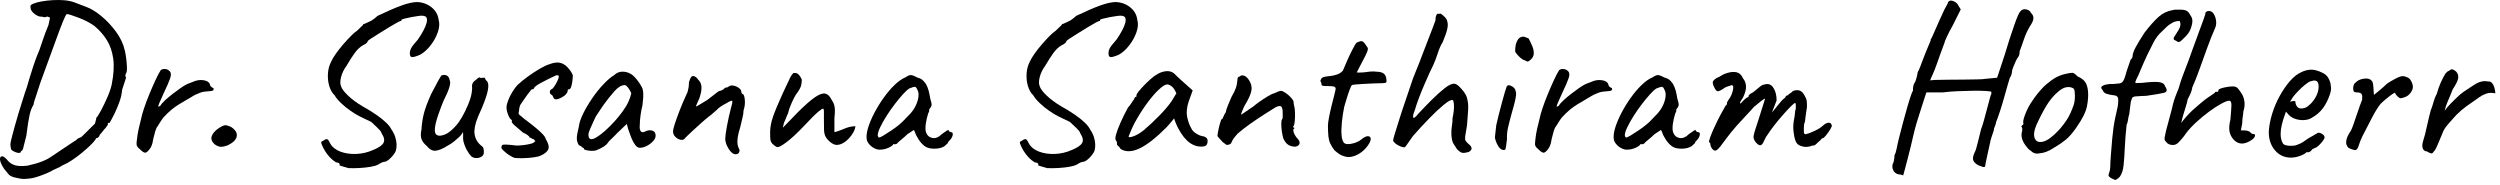
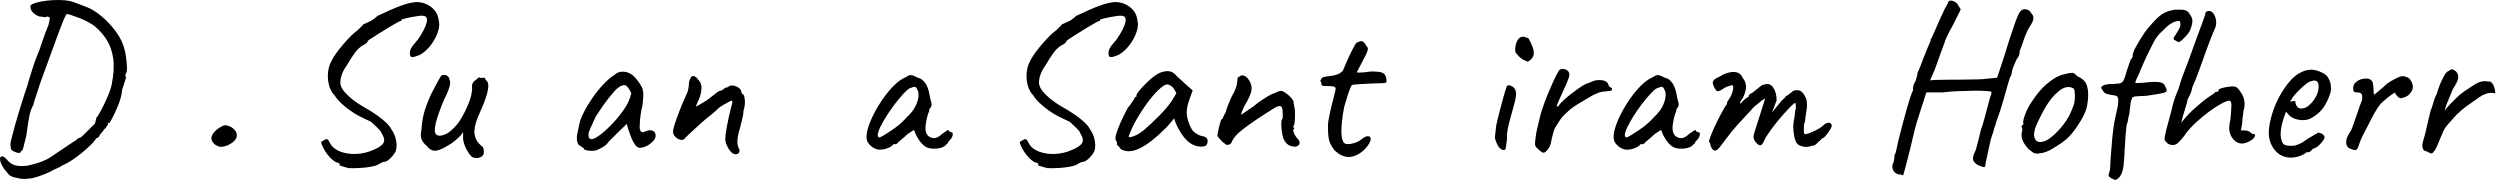
<svg xmlns="http://www.w3.org/2000/svg" width="100%" height="100%" viewBox="0 0 420 31" version="1.1" xml:space="preserve" style="fill-rule:evenodd;clip-rule:evenodd;stroke-linejoin:round;stroke-miterlimit:2;">
  <g>
    <path d="M5.407,29.93c-0.475,0.075 -0.912,0.119 -1.312,0.132c-0.4,0.012 -0.988,-0.082 -1.763,-0.282c-0.4,-0.125 -0.681,-0.275 -0.843,-0.45c-0.163,-0.175 -0.432,-0.5 -0.807,-0.975c-0.275,-0.4 -0.468,-0.768 -0.581,-1.106c-0.112,-0.337 -0.131,-0.6 -0.056,-0.787c0.075,-0.188 0.237,-0.244 0.487,-0.169c0.075,0.025 0.194,0.106 0.357,0.244c0.162,0.137 0.318,0.306 0.468,0.506c0.35,0.375 0.775,0.625 1.275,0.75c0.5,0.125 1.163,0.137 1.988,0.037c0.35,-0.075 0.775,-0.181 1.275,-0.318c0.5,-0.138 0.987,-0.307 1.462,-0.507c0.475,-0.2 0.85,-0.4 1.125,-0.6c1.325,-0.9 2.388,-1.612 3.188,-2.137c0.8,-0.525 1.2,-0.788 1.2,-0.788c0.05,-0.1 0.144,-0.181 0.281,-0.243c0.138,-0.063 0.306,-0.132 0.506,-0.207c0.15,-0.15 0.394,-0.387 0.732,-0.712c0.337,-0.325 0.662,-0.65 0.975,-0.975c0.312,-0.325 0.506,-0.513 0.581,-0.563c0.05,-0.225 0.1,-0.406 0.15,-0.543c0.05,-0.138 0.075,-0.282 0.075,-0.432c0.2,-0.2 0.469,-0.618 0.806,-1.256c0.338,-0.637 0.681,-1.35 1.031,-2.137c0.35,-0.788 0.6,-1.507 0.75,-2.157c0.35,-1.75 0.438,-3.225 0.263,-4.425c-0.175,-1.2 -0.531,-2.231 -1.069,-3.093c-0.537,-0.863 -1.206,-1.632 -2.006,-2.307c-0.275,-0.225 -0.656,-0.468 -1.144,-0.731c-0.487,-0.262 -0.994,-0.494 -1.519,-0.694c-0.525,-0.2 -0.981,-0.362 -1.368,-0.487c-0.388,-0.125 -0.619,-0.175 -0.694,-0.15c-0.1,0.025 -0.306,0.419 -0.619,1.181c-0.312,0.763 -0.681,1.731 -1.106,2.906c-0.425,1.175 -0.881,2.425 -1.369,3.75c-0.487,1.325 -0.944,2.575 -1.369,3.75c-0.15,0.475 -0.312,0.975 -0.487,1.5c-0.175,0.525 -0.325,0.982 -0.45,1.369c-0.125,0.388 -0.188,0.644 -0.188,0.769c-0.275,0.425 -0.493,0.987 -0.656,1.687c-0.162,0.7 -0.344,1.863 -0.544,3.488c-0.225,0.85 -0.387,1.494 -0.487,1.931c-0.1,0.438 -0.2,0.644 -0.3,0.619l-0.15,0.15c-0,0.15 -0.1,0.225 -0.3,0.225c-0.2,-0 -0.431,-0.056 -0.694,-0.169c-0.262,-0.112 -0.469,-0.244 -0.619,-0.394c-0.075,-0.275 -0.118,-0.537 -0.131,-0.787c-0.012,-0.25 0.081,-0.738 0.281,-1.463c0.125,-0.475 0.282,-1.056 0.469,-1.743c0.188,-0.688 0.394,-1.4 0.619,-2.138c0.225,-0.737 0.437,-1.419 0.637,-2.044c0.2,-0.625 0.35,-1.1 0.45,-1.425c0.175,-0.425 0.425,-1.225 0.75,-2.4c0.2,-0.65 0.407,-1.3 0.619,-1.95c0.213,-0.65 0.419,-1.231 0.619,-1.743c0.2,-0.513 0.337,-0.844 0.412,-0.994c0.125,-0.325 0.313,-0.875 0.563,-1.65c0.25,-0.775 0.575,-1.638 0.975,-2.588l0.262,-1.237l-0.412,-0.188c-0.3,0.1 -0.531,0.132 -0.694,0.094c-0.162,-0.037 -0.269,-0.069 -0.319,-0.094c-0.15,0.05 -0.362,0.013 -0.637,-0.112c-0.275,-0.125 -0.519,-0.288 -0.731,-0.488c-0.213,-0.2 -0.344,-0.375 -0.394,-0.525c-0.05,-0.1 -0.081,-0.231 -0.094,-0.393c-0.012,-0.163 -0.019,-0.244 -0.019,-0.244c0.025,-0.15 0.213,-0.294 0.563,-0.431c0.35,-0.138 0.806,-0.257 1.369,-0.357c0.562,-0.1 1.175,-0.168 1.837,-0.206c0.663,-0.037 1.306,-0.031 1.931,0.019c0.65,0.05 1.263,0.187 1.838,0.412c0.575,0.225 1.2,0.463 1.875,0.713c0.8,0.3 1.644,0.819 2.531,1.556c0.888,0.738 1.7,1.606 2.438,2.606c0.737,1 1.231,2.05 1.481,3.15c0.075,0.3 0.15,0.725 0.225,1.275c0.075,0.55 0.119,1.082 0.131,1.594c0.013,0.513 -0.044,0.844 -0.169,0.994c-0.05,0.1 -0.081,0.219 -0.093,0.356c-0.013,0.138 0.031,0.231 0.131,0.281c-0.025,0.075 -0.113,0.357 -0.263,0.844c-0.15,0.488 -0.287,0.906 -0.412,1.256c-0.05,0.65 -0.2,1.325 -0.45,2.025c-0.25,0.7 -0.525,1.357 -0.825,1.969c-0.3,0.613 -0.575,1.131 -0.825,1.556c-0.1,0 -0.194,0.019 -0.281,0.057c-0.088,0.037 -0.082,0.068 0.018,0.093c0,0.125 -0.137,0.363 -0.412,0.713c-0.1,0.075 -0.256,0.256 -0.469,0.544c-0.212,0.287 -0.381,0.481 -0.506,0.581c-0.025,0.175 -0.1,0.319 -0.225,0.431c-0.125,0.113 -0.238,0.169 -0.338,0.169l-0.056,-0c-0.037,-0 -0.056,0.05 -0.056,0.15c-0.2,0.3 -0.513,0.656 -0.938,1.069c-0.425,0.412 -0.906,0.837 -1.443,1.275c-0.538,0.437 -1.088,0.843 -1.65,1.218c-0.563,0.375 -1.094,0.663 -1.594,0.863c-0.25,0.175 -0.513,0.319 -0.788,0.431c-0.275,0.113 -0.537,0.231 -0.787,0.356c-0.125,0.1 -0.4,0.244 -0.825,0.432c-0.425,0.187 -0.881,0.368 -1.369,0.543c-0.487,0.175 -0.919,0.3 -1.294,0.375Z" style="fill-rule:nonzero;" />
-     <path d="M23.482,25.055c-0.225,-0.175 -0.381,-0.35 -0.468,-0.525c-0.088,-0.175 -0.094,-0.512 -0.019,-1.012c0.075,-0.7 0.175,-1.319 0.3,-1.856c0.125,-0.538 0.275,-1.157 0.45,-1.857c0.05,-0.3 0.194,-0.812 0.431,-1.537c0.238,-0.725 0.531,-1.513 0.881,-2.363c0.35,-0.85 0.7,-1.656 1.05,-2.418c0.35,-0.763 0.65,-1.332 0.9,-1.707c0.2,-0.15 0.444,-0.212 0.732,-0.187c0.287,0.025 0.531,0.137 0.731,0.337c0.275,0.225 0.319,0.619 0.131,1.182c-0.187,0.562 -0.569,1.443 -1.144,2.643c-0.3,0.675 -0.525,1.182 -0.675,1.519c-0.15,0.338 -0.212,0.538 -0.187,0.6c0.025,0.063 0.137,0.031 0.337,-0.094c0.15,-0.275 0.425,-0.593 0.825,-0.956c0.4,-0.362 0.825,-0.719 1.275,-1.069c0.45,-0.35 0.875,-0.662 1.275,-0.937c0.4,-0.275 0.675,-0.45 0.825,-0.525c0.2,-0.125 0.432,-0.231 0.694,-0.319c0.263,-0.087 0.444,-0.156 0.544,-0.206c0.575,-0.275 1.162,-0.375 1.762,-0.3c0.6,0.075 0.975,0.3 1.125,0.675c0.025,0.2 0.107,0.35 0.244,0.45c0.138,0.1 0.206,0.15 0.206,0.15c0.1,-0 0.157,0.037 0.169,0.112c0.013,0.075 0.019,0.113 0.019,0.113c-0,0.175 -0.131,0.281 -0.394,0.319c-0.262,0.037 -0.594,0.068 -0.994,0.093c-0.325,0.025 -0.612,0.088 -0.862,0.188c-0.25,0.1 -0.55,0.225 -0.9,0.375c-0.95,0.55 -1.856,1.087 -2.719,1.612c-0.862,0.525 -1.694,1.225 -2.494,2.1c-0.175,0.2 -0.35,0.438 -0.525,0.713c-0.175,0.275 -0.362,0.575 -0.562,0.9c-0.125,0.125 -0.25,0.4 -0.375,0.825c-0.125,0.425 -0.231,0.831 -0.319,1.219c-0.087,0.387 -0.131,0.618 -0.131,0.693c-0,0 -0.038,0.119 -0.113,0.357c-0.075,0.237 -0.2,0.468 -0.375,0.693c-0.3,0.4 -0.55,0.6 -0.75,0.6c-0.2,0 -0.5,-0.2 -0.9,-0.6Z" style="fill-rule:nonzero;" />
    <path d="M38.257,24.418c-0.475,0.175 -0.868,0.256 -1.181,0.244c-0.312,-0.013 -0.656,-0.157 -1.031,-0.432c-0.475,-0.45 -0.631,-0.906 -0.469,-1.368c0.163,-0.463 0.569,-0.919 1.219,-1.369c0.45,-0.275 0.781,-0.425 0.994,-0.45c0.212,-0.025 0.543,0.062 0.993,0.262c0.75,0.475 1.082,1 0.994,1.575c-0.087,0.575 -0.594,1.088 -1.519,1.538Z" style="fill-rule:nonzero;" />
    <path d="M58.545,28.243c-0.45,-0.125 -0.813,-0.231 -1.088,-0.319c-0.275,-0.087 -0.412,-0.131 -0.412,-0.131c0.05,-0.125 0.031,-0.238 -0.056,-0.338c-0.088,-0.1 -0.269,-0.162 -0.544,-0.187c-0.375,-0.225 -0.719,-0.506 -1.031,-0.844c-0.313,-0.337 -0.569,-0.669 -0.769,-0.994c-0.2,-0.325 -0.35,-0.6 -0.45,-0.825c-0.175,-0.375 -0.256,-0.606 -0.244,-0.693c0.013,-0.088 0.156,-0.194 0.431,-0.319c0.275,-0.2 0.482,-0.263 0.619,-0.188c0.138,0.075 0.306,0.325 0.506,0.75c0.325,0.575 0.882,1.013 1.669,1.313c0.788,0.3 1.675,0.431 2.663,0.394c0.987,-0.038 1.931,-0.257 2.831,-0.657c0.925,-0.375 1.506,-0.768 1.744,-1.181c0.237,-0.412 0.143,-0.944 -0.282,-1.594c-0.075,-0.2 -0.162,-0.362 -0.262,-0.487c-0.1,-0.125 -0.256,-0.288 -0.469,-0.488c-0.212,-0.2 -0.556,-0.525 -1.031,-0.975c-0.375,-0.175 -0.719,-0.337 -1.031,-0.487c-0.313,-0.15 -0.644,-0.313 -0.994,-0.488c-0.4,-0.2 -0.881,-0.493 -1.444,-0.881c-0.562,-0.387 -1.094,-0.819 -1.594,-1.294c-0.5,-0.475 -0.862,-0.912 -1.087,-1.312c-0.4,-0.375 -0.7,-0.894 -0.9,-1.556c-0.2,-0.663 -0.275,-1.369 -0.225,-2.119c0.05,-0.75 0.237,-1.425 0.562,-2.025c0.15,-0.35 0.407,-0.781 0.769,-1.294c0.363,-0.512 0.769,-1.031 1.219,-1.556c0.45,-0.525 0.887,-1 1.312,-1.425c0.425,-0.425 0.775,-0.725 1.05,-0.9c0.2,-0.2 0.413,-0.406 0.638,-0.619c0.225,-0.212 0.337,-0.319 0.337,-0.319c0.025,-0.125 0.069,-0.187 0.132,-0.187l0.093,-0c0.125,-0.075 0.4,-0.2 0.825,-0.375c0.425,-0.175 0.888,-0.5 1.388,-0.975c1.675,-0.8 3.037,-1.388 4.087,-1.763c1.05,-0.375 1.913,-0.562 2.588,-0.562c0.625,0.025 1.194,0.169 1.706,0.431c0.513,0.263 0.938,0.606 1.275,1.031c0.338,0.425 0.544,0.938 0.619,1.538c0.175,0.6 0.125,1.294 -0.15,2.081c-0.275,0.788 -0.681,1.525 -1.219,2.213c-0.537,0.687 -1.119,1.206 -1.744,1.556c-0.7,0.3 -1.168,0.431 -1.406,0.394c-0.237,-0.038 -0.344,-0.294 -0.319,-0.769c0,-0.2 0.069,-0.438 0.207,-0.713c0.137,-0.275 0.518,-0.762 1.143,-1.462c0.8,-1.175 1.288,-2.113 1.463,-2.813c0.175,-0.7 0.012,-1.087 -0.488,-1.162c-0.15,-0.05 -0.418,-0.05 -0.806,-0c-0.387,0.05 -0.812,0.119 -1.275,0.206c-0.462,0.088 -0.856,0.175 -1.181,0.263c-0.325,0.087 -0.488,0.156 -0.488,0.206l0,0.112c0,0.075 -0.05,0.1 -0.15,0.075c-0.05,0 -0.262,0.1 -0.637,0.3c-0.375,0.2 -0.825,0.463 -1.35,0.788c-0.525,0.325 -1.05,0.65 -1.575,0.975c-0.525,0.325 -0.969,0.606 -1.331,0.844c-0.363,0.237 -0.557,0.381 -0.582,0.431c-0.05,0.275 -0.337,0.525 -0.862,0.75c-0.5,0.3 -0.956,0.737 -1.369,1.312c-0.412,0.575 -0.869,1.288 -1.369,2.138c-0.425,0.575 -0.725,1.194 -0.9,1.856c-0.175,0.663 -0.175,1.194 0,1.594c0.125,0.4 0.513,0.912 1.163,1.537c0.65,0.625 1.462,1.225 2.437,1.8c0.85,0.475 1.613,0.944 2.288,1.407c0.675,0.462 1.231,0.906 1.669,1.331c0.437,0.425 0.731,0.8 0.881,1.125c0.3,0.425 0.519,0.856 0.656,1.294c0.138,0.437 0.213,0.856 0.225,1.256c0.013,0.4 -0.031,0.762 -0.131,1.087c-0.175,0.4 -0.481,0.813 -0.919,1.238c-0.437,0.425 -0.806,0.625 -1.106,0.6c-0.275,0.075 -0.481,0.162 -0.619,0.262c-0.137,0.1 -0.294,0.188 -0.469,0.263c-0.175,0.1 -0.543,0.2 -1.106,0.3c-0.562,0.1 -1.181,0.169 -1.856,0.206c-0.675,0.038 -1.3,0.044 -1.875,0.019Z" style="fill-rule:nonzero;" />
    <path d="M79.207,26.293c-0.25,-0.25 -0.5,-0.594 -0.75,-1.031c-0.25,-0.438 -0.45,-0.944 -0.6,-1.519c-0.05,-0.2 -0.068,-0.475 -0.056,-0.825c0.013,-0.35 0.006,-0.6 -0.019,-0.75c-0.075,0.175 -0.193,0.356 -0.356,0.544c-0.162,0.187 -0.319,0.343 -0.469,0.468c-0.1,0.1 -0.325,0.294 -0.675,0.582c-0.35,0.287 -0.7,0.518 -1.05,0.693c-0.825,0.525 -1.506,0.813 -2.043,0.863c-0.538,0.05 -1.044,-0.225 -1.519,-0.825c-0.4,-0.325 -0.681,-0.688 -0.844,-1.088c-0.162,-0.4 -0.169,-0.95 -0.019,-1.65c0.05,-0.875 0.175,-1.731 0.375,-2.568c0.2,-0.838 0.613,-1.957 1.238,-3.357c0.525,-1.025 0.925,-1.781 1.2,-2.268c0.275,-0.488 0.45,-0.782 0.525,-0.882c0.375,-0.125 0.687,-0.118 0.937,0.019c0.25,0.138 0.4,0.381 0.45,0.731c0.15,0.25 0.132,0.675 -0.056,1.275c-0.187,0.6 -0.506,1.338 -0.956,2.213c-0.35,0.85 -0.669,1.7 -0.956,2.55c-0.288,0.85 -0.457,1.575 -0.507,2.175c-0.05,0.6 0.1,0.962 0.45,1.087c0.225,0.125 0.619,0.088 1.182,-0.112c0.562,-0.2 1.2,-0.7 1.912,-1.5c0.713,-0.8 1.406,-2.013 2.081,-3.638c0.2,-0.5 0.35,-0.943 0.45,-1.331c0.1,-0.387 0.163,-0.819 0.188,-1.294c-0.05,-0.3 -0.031,-0.568 0.056,-0.806c0.088,-0.237 0.281,-0.444 0.581,-0.619c0.1,-0.125 0.238,-0.243 0.413,-0.356c0.175,-0.112 0.287,-0.106 0.337,0.019l0.6,-0.038c0.1,-0.025 0.169,0.032 0.207,0.169c0.037,0.138 0.118,0.256 0.243,0.356c0.275,0.225 0.35,0.713 0.225,1.463c-0.125,0.75 -0.475,1.8 -1.05,3.15c-0.475,1.025 -0.793,1.8 -0.956,2.325c-0.162,0.525 -0.256,1.037 -0.281,1.537c-0,0.45 0.087,0.875 0.262,1.275c0.175,0.4 0.45,0.763 0.825,1.088c0.275,0.175 0.432,0.375 0.469,0.6c0.038,0.225 0.044,0.487 0.019,0.787c-0.05,0.225 -0.194,0.407 -0.431,0.544c-0.238,0.138 -0.507,0.206 -0.807,0.206c-0.3,0 -0.575,-0.087 -0.825,-0.262Z" style="fill-rule:nonzero;" />
-     <path d="M86.407,26.518c-0.475,-0.2 -0.925,-0.469 -1.35,-0.806c-0.425,-0.338 -0.7,-0.619 -0.825,-0.844c0,-0.225 0.038,-0.381 0.113,-0.469c0.075,-0.087 0.294,-0.125 0.656,-0.112c0.363,0.012 0.956,0.068 1.781,0.168c0.3,0 0.675,-0.025 1.125,-0.075c0.45,-0.05 0.869,-0.125 1.257,-0.225c0.387,-0.1 0.606,-0.225 0.656,-0.375c0.125,0 0.15,-0.043 0.075,-0.131c-0.075,-0.087 -0.163,-0.181 -0.263,-0.281c-0.1,-0 -0.212,-0.044 -0.337,-0.131c-0.125,-0.088 -0.238,-0.132 -0.338,-0.132c0,-0.125 -0.118,-0.268 -0.356,-0.431c-0.237,-0.162 -0.481,-0.294 -0.731,-0.394c-0.55,-0.45 -1.025,-0.856 -1.425,-1.218c-0.4,-0.363 -0.55,-0.607 -0.45,-0.732l-0,-0.187c-0.175,-0 -0.369,-0.25 -0.581,-0.75c-0.213,-0.5 -0.319,-0.95 -0.319,-1.35c-0,-0.3 0.087,-0.681 0.262,-1.144c0.175,-0.462 0.413,-0.944 0.713,-1.444c0.3,-0.5 0.612,-0.912 0.937,-1.237c0.45,-0.425 1.013,-0.881 1.688,-1.369c0.675,-0.487 1.344,-0.925 2.006,-1.312c0.663,-0.388 1.219,-0.644 1.669,-0.769c0.45,-0.175 0.869,-0.263 1.256,-0.263c0.388,0 0.731,0.088 1.031,0.263c0.25,0.125 0.482,0.306 0.694,0.544c0.213,0.237 0.4,0.475 0.563,0.712c0.162,0.238 0.268,0.444 0.318,0.619c0,0.3 -0.025,0.631 -0.075,0.994c-0.05,0.362 -0.118,0.681 -0.206,0.956c-0.087,0.275 -0.219,0.412 -0.394,0.412c0,0 -0.031,0.007 -0.093,0.019c-0.063,0.013 -0.094,0.081 -0.094,0.206c-0,0.25 -0.188,0.538 -0.563,0.863c-0.475,0.325 -0.887,0.519 -1.237,0.581c-0.35,0.063 -0.563,-0.069 -0.638,-0.394c-0.075,-0.1 -0.125,-0.187 -0.15,-0.262c-0.025,-0.075 -0.087,-0.113 -0.187,-0.113c-0,0 -0.038,-0.037 -0.113,-0.112c-0.075,-0.075 -0.112,-0.2 -0.112,-0.375c-0,-0.1 0.037,-0.194 0.112,-0.281c0.075,-0.088 0.113,-0.132 0.113,-0.132c0.125,0 0.287,-0.143 0.487,-0.431c0.2,-0.287 0.382,-0.6 0.544,-0.937c0.163,-0.338 0.244,-0.569 0.244,-0.694c-0,-0.15 -0.019,-0.238 -0.056,-0.263c-0.038,-0.025 -0.157,-0.037 -0.357,-0.037c-0.35,0.15 -0.775,0.35 -1.275,0.6c-0.5,0.25 -0.968,0.494 -1.406,0.731c-0.437,0.238 -0.756,0.456 -0.956,0.656c-0.1,0.175 -0.163,0.282 -0.188,0.319c-0.025,0.038 -0.087,0.056 -0.187,0.056c-0,-0.1 -0.081,-0.056 -0.244,0.132c-0.162,0.187 -0.362,0.443 -0.6,0.768c-0.237,0.325 -0.462,0.644 -0.675,0.957c-0.212,0.312 -0.369,0.543 -0.469,0.693c-0.05,0.05 -0.106,0.194 -0.168,0.432c-0.063,0.237 -0.094,0.456 -0.094,0.656c-0.1,0.3 -0.088,0.506 0.037,0.619c0.125,0.112 0.4,0.343 0.825,0.693c0.875,0.65 1.563,1.188 2.063,1.613c0.5,0.425 0.875,0.775 1.125,1.05c0.25,0.275 0.4,0.525 0.45,0.75c0.45,0.75 0.587,1.325 0.412,1.725c-0.175,0.4 -0.6,0.75 -1.275,1.05c-0.25,0.125 -0.662,0.225 -1.237,0.3c-0.575,0.075 -1.163,0.119 -1.763,0.131c-0.6,0.013 -1.075,-0.006 -1.425,-0.056Z" style="fill-rule:nonzero;" />
    <path d="M100.095,25.28c-0.2,0.05 -0.463,0.069 -0.788,0.057c-0.325,-0.013 -0.606,-0.05 -0.843,-0.113c-0.238,-0.062 -0.357,-0.131 -0.357,-0.206c0,-0.125 -0.062,-0.188 -0.187,-0.188c-0,0 -0.056,-0.05 -0.169,-0.15c-0.112,-0.1 -0.281,-0.2 -0.506,-0.3c-0.225,-0.35 -0.338,-0.731 -0.338,-1.143c0,-0.413 0.113,-1.069 0.338,-1.969c0.075,-0.625 0.319,-1.356 0.731,-2.194c0.413,-0.837 0.919,-1.694 1.519,-2.569c0.6,-0.875 1.231,-1.662 1.894,-2.362c0.662,-0.7 1.268,-1.213 1.818,-1.538c0.35,-0.35 0.775,-0.537 1.275,-0.562c0.5,-0.025 0.975,0.087 1.425,0.337c0.25,0.125 0.5,0.325 0.75,0.6c0.25,0.275 0.488,0.575 0.713,0.9c0.225,0.325 0.412,0.65 0.562,0.975c0.075,0.275 0.119,0.519 0.132,0.732c0.012,0.212 0.012,0.468 -0,0.768c-0.013,0.3 -0.057,0.75 -0.132,1.35c-0.125,0.45 -0.231,1 -0.318,1.65c-0.088,0.65 -0.132,1.213 -0.132,1.688c-0.05,0.475 0.007,0.812 0.169,1.012c0.163,0.2 0.406,0.213 0.731,0.038c0.3,-0.15 0.588,-0.219 0.863,-0.206c0.275,0.012 0.494,0.093 0.656,0.243c0.163,0.15 0.244,0.375 0.244,0.675c-0,0.3 -0.144,0.607 -0.431,0.919c-0.288,0.313 -0.638,0.575 -1.05,0.788c-0.413,0.212 -0.807,0.318 -1.182,0.318c-0.275,0 -0.537,-0.168 -0.787,-0.506c-0.25,-0.337 -0.469,-0.75 -0.656,-1.237c-0.188,-0.488 -0.357,-0.957 -0.507,-1.407l-0.225,-0.862l-1.612,1.537c-0.325,0.35 -0.644,0.669 -0.956,0.957c-0.313,0.287 -0.507,0.493 -0.582,0.618c-0.125,0.225 -0.356,0.45 -0.693,0.675c-0.338,0.225 -0.794,0.45 -1.369,0.675Zm0.112,-2.212c0.425,-0.25 0.913,-0.619 1.463,-1.106c0.55,-0.488 1.087,-1.025 1.612,-1.613c0.525,-0.587 0.963,-1.131 1.313,-1.631c0.425,-0.575 0.75,-1.113 0.975,-1.613c0.225,-0.5 0.387,-0.975 0.487,-1.425c-0.1,-0.275 -0.262,-0.568 -0.487,-0.881c-0.225,-0.312 -0.425,-0.481 -0.6,-0.506c-0.55,-0 -1.131,0.344 -1.744,1.031c-0.612,0.688 -1.206,1.431 -1.781,2.231c-0.1,0.125 -0.238,0.325 -0.413,0.6c-0.175,0.275 -0.343,0.532 -0.506,0.769c-0.162,0.238 -0.269,0.394 -0.319,0.469c-0.075,0.1 -0.218,0.381 -0.431,0.844c-0.212,0.462 -0.419,0.925 -0.619,1.387c-0.2,0.463 -0.3,0.769 -0.3,0.919c0,0.15 0.019,0.312 0.057,0.487c0.037,0.175 0.156,0.288 0.356,0.338c0.2,0.05 0.512,-0.05 0.937,-0.3Z" style="fill-rule:nonzero;" />
    <path d="M123.57,25.918c-0.25,-0 -0.506,-0.138 -0.769,-0.413c-0.262,-0.275 -0.487,-0.618 -0.675,-1.031c-0.187,-0.412 -0.281,-0.806 -0.281,-1.181c-0,-0.375 0.094,-1.075 0.281,-2.1c0.188,-1.025 0.419,-2.063 0.694,-3.113c0.2,-0.65 0.262,-1.025 0.187,-1.125c-0.075,-0.1 -0.412,0.038 -1.012,0.413c-0.35,0.175 -0.663,0.356 -0.938,0.544c-0.275,0.187 -0.512,0.393 -0.712,0.618c-0.125,0.1 -0.313,0.263 -0.563,0.488c-0.25,0.225 -0.512,0.437 -0.787,0.637c-0.325,0.25 -0.738,0.6 -1.238,1.05c-0.5,0.45 -0.993,0.9 -1.481,1.35c-0.487,0.45 -0.856,0.8 -1.106,1.05c-0.05,0.1 -0.125,0.188 -0.225,0.263c-0.1,0.075 -0.213,0.119 -0.338,0.131c-0.125,0.013 -0.262,-0.006 -0.412,-0.056c-0.275,-0.075 -0.531,-0.238 -0.769,-0.488c-0.237,-0.25 -0.356,-0.537 -0.356,-0.862c-0,-0.25 0.1,-0.681 0.3,-1.294c0.2,-0.612 0.469,-1.356 0.806,-2.231c0.338,-0.875 0.731,-1.8 1.181,-2.775c0.075,-0.125 0.138,-0.281 0.188,-0.469c0.05,-0.187 0.094,-0.394 0.131,-0.619c0.038,-0.225 0.056,-0.437 0.056,-0.637c0,-0.125 0.019,-0.256 0.057,-0.394c0.037,-0.137 0.087,-0.275 0.15,-0.412c0.062,-0.138 0.118,-0.232 0.168,-0.282c0.1,-0.2 0.275,-0.256 0.525,-0.168c0.25,0.087 0.463,0.268 0.638,0.543c0.375,0.35 0.569,0.788 0.581,1.313c0.013,0.525 -0.119,1.175 -0.394,1.95c-0.1,0.175 -0.181,0.344 -0.243,0.506c-0.063,0.163 -0.119,0.3 -0.169,0.413c-0.05,0.112 -0.088,0.2 -0.113,0.262c-0.025,0.063 -0.037,0.094 -0.037,0.094c0.1,-0 0.325,-0.113 0.675,-0.338c0.35,-0.225 0.762,-0.475 1.237,-0.75c0.375,-0.275 0.707,-0.531 0.994,-0.768c0.288,-0.238 0.531,-0.425 0.731,-0.563c0.2,-0.137 0.325,-0.206 0.375,-0.206c0.1,-0 0.225,-0.038 0.375,-0.113c0.15,-0.075 0.275,-0.162 0.375,-0.262c0.1,-0.1 0.182,-0.156 0.244,-0.169c0.063,-0.012 0.094,-0.019 0.094,-0.019c-0,0 0.05,-0.006 0.15,-0.018c0.1,-0.013 0.2,-0.069 0.3,-0.169c0.2,-0.15 0.462,-0.194 0.787,-0.131c0.325,0.062 0.625,0.193 0.9,0.393c0.275,0.2 0.413,0.425 0.413,0.675c-0,0.1 0.031,0.182 0.094,0.244c0.062,0.063 0.093,0.094 0.093,0.094c0.2,-0 0.332,0.312 0.394,0.937c0.063,0.625 -0.006,1.225 -0.206,1.8c-0,0.375 -0.069,0.825 -0.206,1.35c-0.138,0.525 -0.257,1.025 -0.357,1.5c-0.2,0.625 -0.337,1.175 -0.412,1.65c-0.075,0.475 -0.088,0.875 -0.038,1.2c0.05,0.325 0.138,0.588 0.263,0.788c0.1,0.175 0.1,0.369 -0,0.581c-0.1,0.213 -0.3,0.319 -0.6,0.319Z" style="fill-rule:nonzero;" />
-     <path d="M130.62,24.718c-0.1,-0 -0.244,-0.069 -0.431,-0.206c-0.188,-0.138 -0.332,-0.257 -0.432,-0.357c-0.175,-0.2 -0.281,-0.4 -0.318,-0.6c-0.038,-0.2 -0.057,-0.65 -0.057,-1.35c0,-0.8 0.163,-1.668 0.488,-2.606c0.325,-0.937 0.875,-2.256 1.65,-3.956l1.237,-2.625c0.1,-0.2 0.194,-0.35 0.282,-0.45c0.087,-0.1 0.168,-0.2 0.243,-0.3l0.375,-0c0.2,-0 0.4,0.119 0.6,0.356c0.2,0.238 0.35,0.494 0.45,0.769c0,0.325 -0.043,0.662 -0.131,1.012c-0.087,0.35 -0.394,0.875 -0.919,1.575c-0.175,0.275 -0.406,0.738 -0.693,1.388c-0.288,0.65 -0.482,1.212 -0.582,1.687c-0.025,0.025 -0.075,0.132 -0.15,0.319c-0.075,0.188 -0.156,0.394 -0.243,0.619c-0.088,0.225 -0.182,0.437 -0.282,0.637l-0.187,0.825l2.512,-2.587c1.175,-1.175 2.125,-2.013 2.85,-2.513c0.725,-0.5 1.3,-0.712 1.725,-0.637c0.425,0.075 0.788,0.412 1.088,1.012c0.175,0.275 0.306,0.519 0.394,0.732c0.087,0.212 0.143,0.493 0.168,0.843c0.025,0.35 0,0.875 -0.075,1.575l0,2.325c0.375,-0.1 0.675,-0.193 0.9,-0.281c0.225,-0.087 0.463,-0.181 0.713,-0.281c0.225,-0.1 0.487,-0.194 0.787,-0.281c0.3,-0.088 0.675,-0.144 1.125,-0.169c-0.025,0.325 -0.137,0.669 -0.337,1.031c-0.2,0.363 -0.45,0.706 -0.75,1.031c-0.3,0.325 -0.631,0.588 -0.994,0.788c-0.362,0.2 -0.719,0.3 -1.069,0.3c-0.325,-0 -0.687,-0.163 -1.087,-0.488c-0.4,-0.325 -0.688,-0.687 -0.863,-1.087c-0.1,-0.275 -0.156,-0.575 -0.168,-0.9c-0.013,-0.325 -0.019,-0.925 -0.019,-1.8l-0,-1.388c-0,-0.4 -0.119,-0.518 -0.356,-0.356c-0.238,0.163 -0.432,0.306 -0.582,0.431c-0.375,0.325 -0.768,0.7 -1.181,1.125c-0.412,0.425 -0.831,0.863 -1.256,1.313c-1.15,1.2 -2.106,2.087 -2.869,2.662c-0.762,0.575 -1.281,0.863 -1.556,0.863Z" style="fill-rule:nonzero;" />
    <path d="M148.02,25.13c-0.3,0.05 -0.625,0 -0.975,-0.15c-0.35,-0.15 -0.656,-0.362 -0.919,-0.637c-0.262,-0.275 -0.431,-0.563 -0.506,-0.863c-0.1,-0.525 -0.031,-1.181 0.206,-1.968c0.238,-0.788 0.588,-1.625 1.05,-2.513c0.463,-0.887 0.988,-1.744 1.575,-2.569c0.588,-0.825 1.2,-1.543 1.838,-2.156c0.637,-0.612 1.231,-1.031 1.781,-1.256c0.275,-0.175 0.494,-0.294 0.656,-0.356c0.163,-0.063 0.338,-0.069 0.525,-0.019c0.188,0.05 0.469,0.175 0.844,0.375c0.35,0.1 0.612,0.212 0.787,0.337c0.175,0.125 0.4,0.375 0.675,0.75c0.2,0.375 0.35,0.75 0.45,1.125c0.1,0.375 0.188,0.8 0.263,1.275c0.2,0.625 0.275,1.032 0.225,1.219c-0.05,0.188 -0.125,0.331 -0.225,0.431c-0.2,0.25 -0.25,0.375 -0.15,0.375c-0,0 -0.006,0.044 -0.019,0.132c-0.012,0.087 -0.069,0.218 -0.169,0.393c-0.175,0.55 -0.306,1.119 -0.393,1.707c-0.088,0.587 -0.082,1.068 0.018,1.443c0.2,0.55 0.563,0.875 1.088,0.975c0.525,0.1 1.062,-0.125 1.612,-0.675c0.275,-0.2 0.538,-0.381 0.788,-0.543c0.25,-0.163 0.375,-0.144 0.375,0.056c-0,-0 0.037,0.031 0.112,0.094c0.075,0.062 0.163,0.093 0.263,0.093c0.125,0 0.206,0.05 0.244,0.15c0.037,0.1 0.037,0.232 -0,0.394c-0.038,0.163 -0.119,0.344 -0.244,0.544c-0.375,0.375 -0.563,0.625 -0.563,0.75c0,-0 -0.043,0.044 -0.131,0.131c-0.087,0.088 -0.231,0.219 -0.431,0.394c-0.45,0.275 -1.019,0.412 -1.706,0.412c-0.688,0 -1.219,-0.137 -1.594,-0.412c-0.375,-0.275 -0.719,-0.65 -1.031,-1.125c-0.313,-0.475 -0.519,-0.888 -0.619,-1.238l-0.188,-0.375l-1.087,0.713c-0.275,0.275 -0.569,0.537 -0.881,0.787c-0.313,0.25 -0.519,0.425 -0.619,0.525c-0.075,0.1 -0.156,0.188 -0.244,0.263c-0.087,0.075 -0.181,0.112 -0.281,0.112l-0.375,0c-0,0.1 -0.119,0.225 -0.356,0.375c-0.238,0.15 -0.513,0.275 -0.825,0.375c-0.313,0.1 -0.594,0.15 -0.844,0.15Zm-0.375,-2.025c0.15,0 0.419,-0.118 0.806,-0.356c0.388,-0.237 0.825,-0.519 1.313,-0.844c0.487,-0.325 0.925,-0.65 1.312,-0.975c0.388,-0.325 0.656,-0.575 0.806,-0.75c0.1,-0.1 0.263,-0.268 0.488,-0.506c0.225,-0.237 0.425,-0.444 0.6,-0.619c0.575,-0.65 0.975,-1.368 1.2,-2.156c0.225,-0.787 0.2,-1.406 -0.075,-1.856c-0.1,-0.275 -0.225,-0.425 -0.375,-0.45c-0.15,-0.025 -0.463,0.062 -0.938,0.262c-0.3,0.175 -0.668,0.507 -1.106,0.994c-0.437,0.488 -0.9,1.05 -1.387,1.688c-0.488,0.637 -0.944,1.293 -1.369,1.968c-0.425,0.675 -0.775,1.3 -1.05,1.875c-0.275,0.575 -0.413,1.025 -0.413,1.35c0,0.1 0.032,0.188 0.094,0.263c0.063,0.075 0.094,0.112 0.094,0.112Z" style="fill-rule:nonzero;" />
    <path d="M175.92,28.243c-0.45,-0.125 -0.813,-0.231 -1.088,-0.319c-0.275,-0.087 -0.412,-0.131 -0.412,-0.131c0.05,-0.125 0.031,-0.238 -0.056,-0.338c-0.088,-0.1 -0.269,-0.162 -0.544,-0.187c-0.375,-0.225 -0.719,-0.506 -1.031,-0.844c-0.313,-0.337 -0.569,-0.669 -0.769,-0.994c-0.2,-0.325 -0.35,-0.6 -0.45,-0.825c-0.175,-0.375 -0.256,-0.606 -0.244,-0.693c0.013,-0.088 0.156,-0.194 0.431,-0.319c0.275,-0.2 0.482,-0.263 0.619,-0.188c0.138,0.075 0.306,0.325 0.506,0.75c0.325,0.575 0.882,1.013 1.669,1.313c0.788,0.3 1.675,0.431 2.663,0.394c0.987,-0.038 1.931,-0.257 2.831,-0.657c0.925,-0.375 1.506,-0.768 1.744,-1.181c0.237,-0.412 0.143,-0.944 -0.282,-1.594c-0.075,-0.2 -0.162,-0.362 -0.262,-0.487c-0.1,-0.125 -0.256,-0.288 -0.469,-0.488c-0.212,-0.2 -0.556,-0.525 -1.031,-0.975c-0.375,-0.175 -0.719,-0.337 -1.031,-0.487c-0.313,-0.15 -0.644,-0.313 -0.994,-0.488c-0.4,-0.2 -0.881,-0.493 -1.444,-0.881c-0.562,-0.387 -1.094,-0.819 -1.594,-1.294c-0.5,-0.475 -0.862,-0.912 -1.087,-1.312c-0.4,-0.375 -0.7,-0.894 -0.9,-1.556c-0.2,-0.663 -0.275,-1.369 -0.225,-2.119c0.05,-0.75 0.237,-1.425 0.562,-2.025c0.15,-0.35 0.407,-0.781 0.769,-1.294c0.363,-0.512 0.769,-1.031 1.219,-1.556c0.45,-0.525 0.887,-1 1.312,-1.425c0.425,-0.425 0.775,-0.725 1.05,-0.9c0.2,-0.2 0.413,-0.406 0.638,-0.619c0.225,-0.212 0.337,-0.319 0.337,-0.319c0.025,-0.125 0.069,-0.187 0.132,-0.187l0.093,-0c0.125,-0.075 0.4,-0.2 0.825,-0.375c0.425,-0.175 0.888,-0.5 1.388,-0.975c1.675,-0.8 3.037,-1.388 4.087,-1.763c1.05,-0.375 1.913,-0.562 2.588,-0.562c0.625,0.025 1.194,0.169 1.706,0.431c0.513,0.263 0.938,0.606 1.275,1.031c0.338,0.425 0.544,0.938 0.619,1.538c0.175,0.6 0.125,1.294 -0.15,2.081c-0.275,0.788 -0.681,1.525 -1.219,2.213c-0.537,0.687 -1.119,1.206 -1.744,1.556c-0.7,0.3 -1.168,0.431 -1.406,0.394c-0.237,-0.038 -0.344,-0.294 -0.319,-0.769c0,-0.2 0.069,-0.438 0.207,-0.713c0.137,-0.275 0.518,-0.762 1.143,-1.462c0.8,-1.175 1.288,-2.113 1.463,-2.813c0.175,-0.7 0.012,-1.087 -0.488,-1.162c-0.15,-0.05 -0.418,-0.05 -0.806,-0c-0.387,0.05 -0.812,0.119 -1.275,0.206c-0.462,0.088 -0.856,0.175 -1.181,0.263c-0.325,0.087 -0.488,0.156 -0.488,0.206l0,0.112c0,0.075 -0.05,0.1 -0.15,0.075c-0.05,0 -0.262,0.1 -0.637,0.3c-0.375,0.2 -0.825,0.463 -1.35,0.788c-0.525,0.325 -1.05,0.65 -1.575,0.975c-0.525,0.325 -0.969,0.606 -1.331,0.844c-0.363,0.237 -0.557,0.381 -0.582,0.431c-0.05,0.275 -0.337,0.525 -0.862,0.75c-0.5,0.3 -0.956,0.737 -1.369,1.312c-0.412,0.575 -0.869,1.288 -1.369,2.138c-0.425,0.575 -0.725,1.194 -0.9,1.856c-0.175,0.663 -0.175,1.194 0,1.594c0.125,0.4 0.513,0.912 1.163,1.537c0.65,0.625 1.462,1.225 2.437,1.8c0.85,0.475 1.613,0.944 2.288,1.407c0.675,0.462 1.231,0.906 1.669,1.331c0.437,0.425 0.731,0.8 0.881,1.125c0.3,0.425 0.519,0.856 0.656,1.294c0.138,0.437 0.213,0.856 0.225,1.256c0.013,0.4 -0.031,0.762 -0.131,1.087c-0.175,0.4 -0.481,0.813 -0.919,1.238c-0.437,0.425 -0.806,0.625 -1.106,0.6c-0.275,0.075 -0.481,0.162 -0.619,0.262c-0.137,0.1 -0.294,0.188 -0.469,0.263c-0.175,0.1 -0.543,0.2 -1.106,0.3c-0.562,0.1 -1.181,0.169 -1.856,0.206c-0.675,0.038 -1.3,0.044 -1.875,0.019Z" style="fill-rule:nonzero;" />
    <path d="M188.257,25.018c-0.1,-0.2 -0.225,-0.356 -0.375,-0.469c-0.15,-0.112 -0.225,-0.219 -0.225,-0.319c0,-0.1 -0.006,-0.206 -0.018,-0.318c-0.013,-0.113 -0.069,-0.219 -0.169,-0.319c-0.125,-0.15 -0.113,-0.494 0.037,-1.031c0.15,-0.538 0.4,-1.2 0.75,-1.988c0.35,-0.787 0.763,-1.619 1.238,-2.494c0.2,-0.2 0.4,-0.462 0.6,-0.787c0.2,-0.325 0.35,-0.538 0.45,-0.638c-0,-0.1 0.037,-0.193 0.112,-0.281c0.075,-0.087 0.163,-0.131 0.263,-0.131l-0,-0.225c-0,-0.125 0.119,-0.338 0.356,-0.638c0.238,-0.3 0.531,-0.631 0.881,-0.993c0.35,-0.363 0.713,-0.713 1.088,-1.05c0.375,-0.338 0.687,-0.582 0.937,-0.732c0.525,-0.35 1.069,-0.562 1.632,-0.637c0.562,-0.075 1.043,0.05 1.443,0.375c0.075,0.075 0.2,0.2 0.375,0.375c0.175,0.175 0.382,0.369 0.619,0.581c0.238,0.213 0.481,0.431 0.731,0.656l1.388,1.238l-0.675,1.875c-0.325,1 -0.406,1.875 -0.244,2.625c0.163,0.75 0.406,1.4 0.731,1.95c0.125,0.275 0.382,0.537 0.769,0.787c0.388,0.25 0.756,0.4 1.106,0.45c0.2,0.025 0.388,0.1 0.563,0.225c0.175,0.125 0.262,0.325 0.262,0.6c0,0.25 -0.05,0.45 -0.15,0.6c-0.1,0.15 -0.275,0.25 -0.525,0.3c-0.825,0.1 -1.593,-0.1 -2.306,-0.6c-0.712,-0.5 -1.369,-1.325 -1.969,-2.475c-0.1,-0.15 -0.231,-0.431 -0.393,-0.843c-0.163,-0.413 -0.257,-0.682 -0.282,-0.807c-0.1,0.125 -0.287,0.357 -0.562,0.694c-0.275,0.338 -0.488,0.581 -0.638,0.731c-1.775,1.8 -3.306,3.007 -4.593,3.619c-1.288,0.613 -2.357,0.644 -3.207,0.094Zm1.35,-2.1c0,0.175 0.269,0.169 0.807,-0.019c0.537,-0.187 1.118,-0.531 1.743,-1.031c0.85,-0.725 1.707,-1.525 2.569,-2.4c0.863,-0.875 1.556,-1.688 2.081,-2.438l0.825,-1.35c-0.25,-0.575 -0.518,-0.968 -0.806,-1.181c-0.287,-0.212 -0.531,-0.319 -0.731,-0.319c-0.325,0 -0.806,0.3 -1.444,0.9c-0.637,0.6 -1.319,1.4 -2.044,2.4c-0.725,1 -1.412,2.1 -2.062,3.3c-0.25,0.5 -0.469,0.982 -0.656,1.444c-0.188,0.463 -0.282,0.694 -0.282,0.694Z" style="fill-rule:nonzero;" />
    <path d="M217.657,24.643c-0.5,-0 -0.912,-0.106 -1.237,-0.319c-0.325,-0.212 -0.6,-0.569 -0.825,-1.069c-0.1,-0.35 -0.181,-0.743 -0.244,-1.181c-0.062,-0.437 -0.094,-0.85 -0.094,-1.237c0,-0.388 0.038,-0.644 0.113,-0.769c0.1,-0.1 0.144,-0.281 0.131,-0.544c-0.012,-0.262 -0.019,-0.544 -0.019,-0.844c-0.025,-0.5 -0.143,-0.781 -0.356,-0.843c-0.212,-0.063 -0.519,0.018 -0.919,0.243c-0.45,0.275 -1.037,0.644 -1.762,1.107c-0.725,0.462 -1.481,0.968 -2.269,1.518c-0.787,0.55 -1.531,1.125 -2.231,1.725c-0.55,0.6 -0.881,1.057 -0.994,1.369c-0.112,0.313 -0.269,0.469 -0.469,0.469c-0.2,0.1 -0.368,0.106 -0.506,0.019c-0.137,-0.088 -0.331,-0.232 -0.581,-0.432c-0.175,-0.2 -0.35,-0.393 -0.525,-0.581c-0.175,-0.187 -0.288,-0.331 -0.338,-0.431c0,-0.125 0.038,-0.388 0.113,-0.788c0.075,-0.4 0.169,-0.8 0.281,-1.2c0.113,-0.4 0.194,-0.662 0.244,-0.787c0.125,-0 0.231,-0.125 0.319,-0.375c0.087,-0.25 0.231,-0.525 0.431,-0.825c0.05,-0.3 0.181,-0.706 0.394,-1.219c0.212,-0.512 0.406,-0.969 0.581,-1.369c0.35,-0.6 0.594,-1.1 0.731,-1.5c0.138,-0.4 0.231,-0.9 0.281,-1.5c-0.025,-0.1 0,-0.193 0.075,-0.281c0.075,-0.087 0.163,-0.131 0.263,-0.131c0.2,-0.2 0.437,-0.256 0.712,-0.169c0.275,0.088 0.525,0.281 0.75,0.581c0.45,0.6 0.632,1.219 0.544,1.857c-0.087,0.637 -0.494,1.543 -1.219,2.718c-0.175,0.4 -0.306,0.707 -0.393,0.919c-0.088,0.213 -0.132,0.381 -0.132,0.506c0,0 0.132,-0.087 0.394,-0.262c0.263,-0.175 0.563,-0.381 0.9,-0.619c0.338,-0.237 0.606,-0.419 0.806,-0.544c0.125,-0.125 0.413,-0.35 0.863,-0.675c0.45,-0.325 0.931,-0.643 1.444,-0.956c0.512,-0.312 0.893,-0.494 1.143,-0.544c0.2,-0.1 0.413,-0.193 0.638,-0.281c0.225,-0.087 0.387,-0.131 0.487,-0.131c0.2,-0 0.457,0.106 0.769,0.319c0.313,0.212 0.606,0.462 0.881,0.75c0.275,0.287 0.438,0.531 0.488,0.731c-0,0.1 0.006,0.2 0.019,0.3c0.012,0.1 0.031,0.2 0.056,0.3c0.1,0.325 0.156,0.762 0.169,1.312c0.012,0.55 -0.007,1.05 -0.057,1.5c-0.05,0.45 -0.137,0.713 -0.262,0.788c-0,-0 0.006,0.031 0.019,0.094c0.012,0.062 0.068,0.093 0.168,0.093l0,0.188c-0.125,-0 -0.175,0.106 -0.15,0.319c0.025,0.212 0.107,0.443 0.244,0.693c0.138,0.25 0.281,0.45 0.431,0.6c0.3,0.3 0.425,0.582 0.375,0.844c-0.05,0.263 -0.275,0.444 -0.675,0.544Z" style="fill-rule:nonzero;" />
    <path d="M225.945,26.293c-0.35,-0.1 -0.638,-0.219 -0.863,-0.356c-0.225,-0.138 -0.525,-0.369 -0.9,-0.694c-0.3,-0.4 -0.531,-0.775 -0.693,-1.125c-0.163,-0.35 -0.269,-0.756 -0.319,-1.219c-0.05,-0.462 -0.075,-1.056 -0.075,-1.781c-0,-0.3 0.056,-0.75 0.169,-1.35c0.112,-0.6 0.25,-1.231 0.412,-1.894c0.163,-0.662 0.313,-1.256 0.45,-1.781c0.138,-0.525 0.219,-0.863 0.244,-1.013c0.075,-0.325 -0.05,-0.512 -0.375,-0.562c-0.325,-0.05 -0.681,-0.069 -1.069,-0.056c-0.387,0.012 -0.644,-0.019 -0.769,-0.094c-0.1,-0.025 -0.15,-0.069 -0.15,-0.131l0,-0.094c0,-0.1 -0.006,-0.169 -0.018,-0.206c-0.013,-0.038 -0.057,-0.119 -0.132,-0.244c-0.05,-0.1 -0.018,-0.244 0.094,-0.431c0.113,-0.188 0.306,-0.307 0.581,-0.357c0.225,-0.05 0.532,-0.093 0.919,-0.131c0.388,-0.037 0.781,-0.125 1.181,-0.262c0.4,-0.138 0.725,-0.357 0.975,-0.657c0.225,-0.55 0.488,-1.162 0.788,-1.837c0.3,-0.675 0.594,-1.281 0.881,-1.819c0.288,-0.537 0.481,-0.869 0.581,-0.994c0.425,-0.225 0.738,-0.318 0.938,-0.281c0.2,0.038 0.425,0.256 0.675,0.656c0.125,0.175 0.219,0.313 0.281,0.413c0.063,0.1 0.069,0.25 0.019,0.45c-0.05,0.2 -0.181,0.512 -0.394,0.937c-0.212,0.425 -0.531,1.038 -0.956,1.838c-0.125,0.25 -0.238,0.469 -0.338,0.656c-0.1,0.188 -0.15,0.281 -0.15,0.281c0.1,0.025 0.25,0.038 0.45,0.038c0.2,-0 0.45,-0.013 0.75,-0.038c0.275,-0.05 0.625,-0.093 1.05,-0.131c0.425,-0.037 0.763,-0.031 1.013,0.019c0.575,-0 1,0.106 1.275,0.319c0.275,0.212 0.425,0.568 0.45,1.068c0.05,0.275 -0.006,0.438 -0.169,0.488c-0.162,0.05 -0.581,0.075 -1.256,0.075c-0.225,-0 -0.575,0.012 -1.05,0.037c-0.475,0.025 -0.969,0.05 -1.481,0.075c-0.513,0.025 -0.95,0.057 -1.313,0.094c-0.362,0.038 -0.544,0.081 -0.544,0.131c-0.075,0.05 -0.193,0.288 -0.356,0.713c-0.162,0.425 -0.325,0.906 -0.487,1.444c-0.163,0.537 -0.307,1.018 -0.432,1.443c-0.175,0.85 -0.306,1.7 -0.393,2.55c-0.088,0.85 -0.107,1.588 -0.057,2.213c0.05,0.625 0.188,1.062 0.413,1.312c0.225,0.225 0.662,0.269 1.312,0.132c0.65,-0.138 1.175,-0.369 1.575,-0.694c0.45,-0.375 0.819,-0.563 1.107,-0.563c0.287,0 0.45,0.132 0.487,0.394c0.038,0.263 -0.106,0.631 -0.431,1.106c-0.3,0.45 -0.675,0.844 -1.125,1.182c-0.45,0.337 -0.919,0.575 -1.406,0.712c-0.488,0.138 -0.944,0.144 -1.369,0.019Z" style="fill-rule:nonzero;" />
-     <path d="M246.72,25.543c-0.475,0.125 -0.825,0.169 -1.05,0.131c-0.225,-0.037 -0.525,-0.244 -0.9,-0.619c-0.225,-0.35 -0.425,-0.662 -0.6,-0.937c-0.175,-0.275 -0.288,-0.763 -0.338,-1.463c-0.025,-0.475 0.007,-0.993 0.094,-1.556c0.088,-0.562 0.119,-0.969 0.094,-1.219c0.2,-0.925 0.281,-1.668 0.244,-2.231c-0.038,-0.562 -0.119,-0.844 -0.244,-0.844c-0.275,-0.05 -0.769,0.219 -1.481,0.807c-0.713,0.587 -1.525,1.35 -2.438,2.287c-0.912,0.938 -1.819,1.919 -2.719,2.944c-0.475,0.65 -0.812,1.131 -1.012,1.444c-0.2,0.312 -0.35,0.468 -0.45,0.468c-0.175,0 -0.413,-0.062 -0.713,-0.187c-0.3,-0.125 -0.562,-0.281 -0.787,-0.469c-0.225,-0.187 -0.35,-0.356 -0.375,-0.506c-0,-0.1 0.062,-0.369 0.187,-0.806c0.125,-0.438 0.282,-0.944 0.469,-1.519c0.188,-0.575 0.356,-1.113 0.506,-1.613c0.15,-0.5 0.263,-0.85 0.338,-1.05c0.225,-0.65 0.494,-1.443 0.806,-2.381c0.313,-0.937 0.594,-1.769 0.844,-2.494c0.1,-0.325 0.275,-0.793 0.525,-1.406c0.25,-0.612 0.5,-1.231 0.75,-1.856c0.25,-0.625 0.425,-1.088 0.525,-1.388c0.075,-0.2 0.212,-0.556 0.412,-1.068c0.2,-0.513 0.419,-1.082 0.657,-1.707c0.237,-0.625 0.462,-1.206 0.675,-1.743c0.212,-0.538 0.356,-0.932 0.431,-1.182c-0.025,-0.225 -0.006,-0.431 0.056,-0.618c0.063,-0.188 0.131,-0.332 0.206,-0.432c0.1,0 0.213,-0.006 0.338,-0.018c0.125,-0.013 0.187,-0.019 0.187,-0.019c0,-0.05 0.1,-0 0.3,0.15c0.2,0.15 0.394,0.331 0.582,0.544c0.187,0.212 0.281,0.393 0.281,0.543c0.125,0.325 0.137,0.744 0.037,1.257c-0.1,0.512 -0.362,1.281 -0.787,2.306c-0.275,0.4 -0.544,1 -0.806,1.8c-0.263,0.8 -0.519,1.475 -0.769,2.025c-0.1,0.175 -0.281,0.55 -0.544,1.125c-0.262,0.575 -0.562,1.25 -0.9,2.025c-0.337,0.775 -0.656,1.556 -0.956,2.344c-0.3,0.787 -0.538,1.493 -0.713,2.118c-0.25,0.6 -0.337,1 -0.262,1.2c0.075,0.2 0.375,-0.025 0.9,-0.675c0.7,-0.75 1.437,-1.512 2.212,-2.287c0.775,-0.775 1.507,-1.431 2.194,-1.969c0.688,-0.537 1.244,-0.781 1.669,-0.731c0.225,0.05 0.469,0.2 0.731,0.45c0.263,0.25 0.519,0.537 0.769,0.862c0.25,0.325 0.425,0.638 0.525,0.938c0.1,0.375 0.169,0.7 0.206,0.975c0.038,0.275 0.044,0.681 0.019,1.219c-0.025,0.537 -0.088,1.381 -0.188,2.531c-0.15,0.85 -0.25,1.456 -0.3,1.819c-0.05,0.362 -0.031,0.618 0.057,0.768c0.087,0.15 0.231,0.313 0.431,0.488c0.375,0.3 0.569,0.562 0.581,0.787c0.013,0.225 -0.156,0.438 -0.506,0.638Z" style="fill-rule:nonzero;" />
    <path d="M252.57,25.205c-0.375,-0.05 -0.694,-0.318 -0.956,-0.806c-0.263,-0.487 -0.419,-0.931 -0.469,-1.331c0.025,-0.2 0.056,-0.488 0.094,-0.863c0.037,-0.375 0.081,-0.762 0.131,-1.162c0.1,-0.475 0.237,-1.056 0.412,-1.744c0.175,-0.687 0.357,-1.381 0.544,-2.081c0.188,-0.7 0.356,-1.3 0.506,-1.8c0.15,-0.5 0.25,-0.8 0.3,-0.9c0.125,-0.2 0.325,-0.25 0.6,-0.15c0.275,0.1 0.5,0.25 0.675,0.45c0.15,0.2 0.244,0.437 0.282,0.712c0.037,0.275 -0,0.675 -0.113,1.2c-0.112,0.525 -0.319,1.3 -0.619,2.325c-0.275,1 -0.481,1.807 -0.618,2.419c-0.138,0.613 -0.194,1.256 -0.169,1.931c-0.1,0.85 -0.175,1.369 -0.225,1.557c-0.05,0.187 -0.175,0.268 -0.375,0.243Zm4.312,-14.962c-0.1,0.075 -0.193,0.106 -0.281,0.094c-0.087,-0.013 -0.231,-0.082 -0.431,-0.207c-0.175,-0.025 -0.394,-0.143 -0.656,-0.356c-0.263,-0.212 -0.488,-0.437 -0.675,-0.675c-0.188,-0.237 -0.282,-0.381 -0.282,-0.431c-0.025,-0.25 -0.006,-0.569 0.057,-0.956c0.062,-0.388 0.193,-0.738 0.393,-1.05c0.2,-0.313 0.488,-0.482 0.863,-0.507c0.1,0 0.187,0.013 0.262,0.038c0.075,0.025 0.3,0.112 0.675,0.262c0.2,0.375 0.4,0.794 0.6,1.257c0.2,0.462 0.288,0.912 0.263,1.35c-0.025,0.437 -0.288,0.831 -0.788,1.181Z" style="fill-rule:nonzero;" />
    <path d="M258.42,25.055c-0.225,-0.175 -0.381,-0.35 -0.469,-0.525c-0.087,-0.175 -0.094,-0.512 -0.019,-1.012c0.075,-0.7 0.175,-1.319 0.3,-1.856c0.125,-0.538 0.275,-1.157 0.45,-1.857c0.05,-0.3 0.194,-0.812 0.432,-1.537c0.237,-0.725 0.531,-1.513 0.881,-2.363c0.35,-0.85 0.7,-1.656 1.05,-2.418c0.35,-0.763 0.65,-1.332 0.9,-1.707c0.2,-0.15 0.444,-0.212 0.731,-0.187c0.288,0.025 0.531,0.137 0.731,0.337c0.275,0.225 0.319,0.619 0.132,1.182c-0.188,0.562 -0.569,1.443 -1.144,2.643c-0.3,0.675 -0.525,1.182 -0.675,1.519c-0.15,0.338 -0.213,0.538 -0.188,0.6c0.025,0.063 0.138,0.031 0.338,-0.094c0.15,-0.275 0.425,-0.593 0.825,-0.956c0.4,-0.362 0.825,-0.719 1.275,-1.069c0.45,-0.35 0.875,-0.662 1.275,-0.937c0.4,-0.275 0.675,-0.45 0.825,-0.525c0.2,-0.125 0.431,-0.231 0.694,-0.319c0.262,-0.087 0.443,-0.156 0.543,-0.206c0.575,-0.275 1.163,-0.375 1.763,-0.3c0.6,0.075 0.975,0.3 1.125,0.675c0.025,0.2 0.106,0.35 0.244,0.45c0.137,0.1 0.206,0.15 0.206,0.15c0.1,-0 0.156,0.037 0.169,0.112c0.012,0.075 0.018,0.113 0.018,0.113c0,0.175 -0.131,0.281 -0.393,0.319c-0.263,0.037 -0.594,0.068 -0.994,0.093c-0.325,0.025 -0.613,0.088 -0.863,0.188c-0.25,0.1 -0.55,0.225 -0.9,0.375c-0.95,0.55 -1.856,1.087 -2.718,1.612c-0.863,0.525 -1.694,1.225 -2.494,2.1c-0.175,0.2 -0.35,0.438 -0.525,0.713c-0.175,0.275 -0.363,0.575 -0.563,0.9c-0.125,0.125 -0.25,0.4 -0.375,0.825c-0.125,0.425 -0.231,0.831 -0.318,1.219c-0.088,0.387 -0.132,0.618 -0.132,0.693c0,0 -0.037,0.119 -0.112,0.357c-0.075,0.237 -0.2,0.468 -0.375,0.693c-0.3,0.4 -0.55,0.6 -0.75,0.6c-0.2,0 -0.5,-0.2 -0.9,-0.6Z" style="fill-rule:nonzero;" />
    <path d="M273.532,25.13c-0.3,0.05 -0.625,0 -0.975,-0.15c-0.35,-0.15 -0.656,-0.362 -0.918,-0.637c-0.263,-0.275 -0.432,-0.563 -0.507,-0.863c-0.1,-0.525 -0.031,-1.181 0.207,-1.968c0.237,-0.788 0.587,-1.625 1.05,-2.513c0.462,-0.887 0.987,-1.744 1.575,-2.569c0.587,-0.825 1.2,-1.543 1.837,-2.156c0.638,-0.612 1.231,-1.031 1.781,-1.256c0.275,-0.175 0.494,-0.294 0.657,-0.356c0.162,-0.063 0.337,-0.069 0.525,-0.019c0.187,0.05 0.468,0.175 0.843,0.375c0.35,0.1 0.613,0.212 0.788,0.337c0.175,0.125 0.4,0.375 0.675,0.75c0.2,0.375 0.35,0.75 0.45,1.125c0.1,0.375 0.187,0.8 0.262,1.275c0.2,0.625 0.275,1.032 0.225,1.219c-0.05,0.188 -0.125,0.331 -0.225,0.431c-0.2,0.25 -0.25,0.375 -0.15,0.375c0,0 -0.006,0.044 -0.018,0.132c-0.013,0.087 -0.069,0.218 -0.169,0.393c-0.175,0.55 -0.306,1.119 -0.394,1.707c-0.087,0.587 -0.081,1.068 0.019,1.443c0.2,0.55 0.562,0.875 1.087,0.975c0.525,0.1 1.063,-0.125 1.613,-0.675c0.275,-0.2 0.537,-0.381 0.787,-0.543c0.25,-0.163 0.375,-0.144 0.375,0.056c0,-0 0.038,0.031 0.113,0.094c0.075,0.062 0.162,0.093 0.262,0.093c0.125,0 0.207,0.05 0.244,0.15c0.038,0.1 0.038,0.232 0,0.394c-0.037,0.163 -0.119,0.344 -0.244,0.544c-0.375,0.375 -0.562,0.625 -0.562,0.75c-0,-0 -0.044,0.044 -0.131,0.131c-0.088,0.088 -0.232,0.219 -0.432,0.394c-0.45,0.275 -1.018,0.412 -1.706,0.412c-0.687,0 -1.219,-0.137 -1.594,-0.412c-0.375,-0.275 -0.718,-0.65 -1.031,-1.125c-0.312,-0.475 -0.519,-0.888 -0.619,-1.238l-0.187,-0.375l-1.088,0.713c-0.275,0.275 -0.568,0.537 -0.881,0.787c-0.312,0.25 -0.519,0.425 -0.619,0.525c-0.075,0.1 -0.156,0.188 -0.243,0.263c-0.088,0.075 -0.182,0.112 -0.282,0.112l-0.375,0c0,0.1 -0.118,0.225 -0.356,0.375c-0.237,0.15 -0.512,0.275 -0.825,0.375c-0.312,0.1 -0.594,0.15 -0.844,0.15Zm-0.375,-2.025c0.15,0 0.419,-0.118 0.807,-0.356c0.387,-0.237 0.825,-0.519 1.312,-0.844c0.488,-0.325 0.925,-0.65 1.313,-0.975c0.387,-0.325 0.656,-0.575 0.806,-0.75c0.1,-0.1 0.262,-0.268 0.487,-0.506c0.225,-0.237 0.425,-0.444 0.6,-0.619c0.575,-0.65 0.975,-1.368 1.2,-2.156c0.225,-0.787 0.2,-1.406 -0.075,-1.856c-0.1,-0.275 -0.225,-0.425 -0.375,-0.45c-0.15,-0.025 -0.462,0.062 -0.937,0.262c-0.3,0.175 -0.669,0.507 -1.106,0.994c-0.438,0.488 -0.9,1.05 -1.388,1.688c-0.487,0.637 -0.944,1.293 -1.369,1.968c-0.425,0.675 -0.775,1.3 -1.05,1.875c-0.275,0.575 -0.412,1.025 -0.412,1.35c-0,0.1 0.031,0.188 0.094,0.263c0.062,0.075 0.093,0.112 0.093,0.112Z" style="fill-rule:nonzero;" />
    <path d="M287.632,24.98c-0.075,-0.1 -0.143,-0.225 -0.206,-0.375c-0.062,-0.15 -0.094,-0.275 -0.094,-0.375c0,-0.05 -0.006,-0.112 -0.018,-0.187c-0.013,-0.075 -0.069,-0.113 -0.169,-0.113c-0.075,-0.075 -0.019,-0.368 0.169,-0.881c0.187,-0.512 0.437,-1.106 0.75,-1.781c0.312,-0.675 0.637,-1.331 0.975,-1.969c0.337,-0.637 0.618,-1.144 0.843,-1.519c0.125,-0.075 0.207,-0.181 0.244,-0.318c0.038,-0.138 0.031,-0.207 -0.019,-0.207c0,0 0.069,-0.118 0.207,-0.356c0.137,-0.237 0.243,-0.394 0.318,-0.469c0.2,-0.35 0.35,-0.706 0.45,-1.068c0.1,-0.363 0.125,-0.669 0.075,-0.919c-0.1,-0.125 -0.212,-0.163 -0.337,-0.113c-0.125,0.05 -0.188,0.075 -0.188,0.075c-0.1,0.025 -0.243,0.069 -0.431,0.132c-0.187,0.062 -0.356,0.143 -0.506,0.243c-0.575,0.4 -0.963,0.582 -1.163,0.544c-0.2,-0.037 -0.425,-0.356 -0.675,-0.956c-0.1,-0.275 -0.137,-0.475 -0.112,-0.6c0.025,-0.125 0.125,-0.263 0.3,-0.413c0.2,-0.175 0.387,-0.293 0.562,-0.356c0.175,-0.062 0.313,-0.131 0.413,-0.206c0.275,-0.175 0.506,-0.3 0.694,-0.375c0.187,-0.075 0.331,-0.125 0.431,-0.15c0.65,-0.2 1.2,-0.238 1.65,-0.113c0.45,0.125 0.787,0.45 1.012,0.975c0.35,0.425 0.525,0.907 0.525,1.444c0,0.538 -0.175,1.156 -0.525,1.856l-0.375,0.563c-0.125,0.25 -0.143,0.375 -0.056,0.375c0.088,-0 0.194,-0.088 0.319,-0.263c0.075,-0.1 0.225,-0.25 0.45,-0.45c0.225,-0.2 0.375,-0.3 0.45,-0.3c-0,0 0.031,-0.012 0.094,-0.037c0.062,-0.025 0.093,-0.125 0.093,-0.3c0.075,-0.075 0.157,-0.15 0.244,-0.225c0.088,-0.075 0.131,-0.113 0.131,-0.113c0.1,0 0.294,-0.118 0.582,-0.356c0.287,-0.237 0.631,-0.519 1.031,-0.844c0.275,-0.2 0.525,-0.3 0.75,-0.3c0.575,-0.175 1.044,0.013 1.406,0.563c0.363,0.55 0.544,1.262 0.544,2.137l-0.788,2.025l1.35,-1.65c0.15,-0.2 0.307,-0.375 0.469,-0.525c0.163,-0.15 0.306,-0.275 0.431,-0.375c0.05,-0.175 0.125,-0.275 0.225,-0.3l0.225,-0.056c0.05,-0.012 0.075,-0.056 0.075,-0.131c0.125,-0.1 0.263,-0.194 0.413,-0.281c0.15,-0.088 0.25,-0.182 0.3,-0.282c0.425,-0.175 0.812,-0.206 1.162,-0.093c0.35,0.112 0.65,0.431 0.9,0.956c0.175,0.3 0.275,0.562 0.3,0.787c0.025,0.225 0.038,0.563 0.038,1.013c-0.05,0.375 -0.094,0.669 -0.131,0.881c-0.038,0.213 -0.069,0.431 -0.094,0.656c-0.025,0.225 -0.063,0.538 -0.113,0.938c-0.1,0.2 -0.156,0.412 -0.168,0.637c-0.013,0.225 -0.019,0.438 -0.019,0.638c-0,0.325 0.012,0.544 0.037,0.656c0.025,0.113 0.125,0.169 0.3,0.169c0.35,-0.075 0.832,-0.256 1.444,-0.544c0.613,-0.287 1.069,-0.569 1.369,-0.844c0.375,-0.35 0.706,-0.531 0.994,-0.543c0.287,-0.013 0.468,0.131 0.543,0.431c0.05,0.1 -0.031,0.325 -0.243,0.675c-0.213,0.35 -0.45,0.687 -0.713,1.012c-0.262,0.325 -0.456,0.488 -0.581,0.488c-0.075,-0 -0.163,0.069 -0.263,0.206c-0.1,0.138 -0.212,0.244 -0.337,0.319c-0.175,0.175 -0.344,0.337 -0.506,0.487c-0.163,0.15 -0.344,0.225 -0.544,0.225c-0.1,0 -0.219,0.032 -0.356,0.094c-0.138,0.063 -0.294,0.094 -0.469,0.094c-0.25,0.075 -0.631,0.037 -1.144,-0.113c-0.512,-0.15 -0.844,-0.5 -0.994,-1.05c-0.1,-0.275 -0.187,-0.718 -0.262,-1.331c-0.075,-0.612 -0.063,-1.231 0.037,-1.856c0.1,-0.45 0.163,-0.863 0.188,-1.238c0.025,-0.375 0.075,-0.637 0.15,-0.787l-0,-0.544c-0,-0.287 -0.038,-0.431 -0.113,-0.431c-0.1,-0 -0.331,0.181 -0.693,0.544c-0.363,0.362 -0.788,0.818 -1.275,1.368c-0.488,0.55 -0.969,1.125 -1.444,1.725c-0.475,0.6 -0.863,1.138 -1.163,1.613c-0.225,0.275 -0.425,0.612 -0.6,1.012c-0.175,0.4 -0.3,0.625 -0.375,0.675c-0.175,0.2 -0.381,0.225 -0.618,0.075c-0.238,-0.15 -0.457,-0.387 -0.657,-0.712c-0.075,-0.15 -0.125,-0.281 -0.15,-0.394c-0.025,-0.112 -0.018,-0.275 0.019,-0.487c0.038,-0.213 0.125,-0.532 0.263,-0.957c0.137,-0.425 0.331,-1.025 0.581,-1.8c0.275,-0.85 0.519,-1.618 0.731,-2.306c0.213,-0.687 0.319,-1.031 0.319,-1.031c-0,-0.1 -0.188,-0.006 -0.563,0.281c-0.375,0.288 -0.812,0.644 -1.312,1.069c-0.225,0.275 -0.6,0.687 -1.125,1.237c-0.525,0.55 -1.1,1.175 -1.725,1.875c-0.625,0.7 -1.225,1.438 -1.8,2.213c-0.725,1.025 -1.231,1.65 -1.519,1.875c-0.287,0.225 -0.569,0.162 -0.844,-0.188Z" style="fill-rule:nonzero;" />
    <path d="M319.732,29.48c0,0 -0.037,-0.018 -0.112,-0.056c-0.075,-0.037 -0.169,-0.069 -0.281,-0.094c-0.113,-0.025 -0.244,-0.037 -0.394,-0.037c-0.4,-0.1 -0.688,-0.319 -0.863,-0.656c-0.175,-0.338 -0.212,-0.707 -0.112,-1.107c0.1,-0.1 0.175,-0.312 0.225,-0.637c0.05,-0.325 0.075,-0.588 0.075,-0.788c0.1,-0.2 0.162,-0.343 0.187,-0.431c0.025,-0.087 0.088,-0.331 0.188,-0.731c0.075,-0.425 0.206,-1.019 0.394,-1.781c0.187,-0.763 0.4,-1.582 0.637,-2.457c0.238,-0.875 0.469,-1.712 0.694,-2.512c0.225,-0.8 0.431,-1.475 0.619,-2.025c0.187,-0.55 0.318,-0.863 0.393,-0.938l0,-0.412c0,-0 0.019,-0.119 0.057,-0.356c0.037,-0.238 0.156,-0.507 0.356,-0.807c0.1,-0.275 0.187,-0.575 0.262,-0.9c0.075,-0.325 0.113,-0.537 0.113,-0.637c0.1,-0.125 0.244,-0.431 0.431,-0.919c0.188,-0.487 0.369,-0.969 0.544,-1.444c0.15,-0.4 0.319,-0.825 0.506,-1.275c0.188,-0.45 0.35,-0.837 0.488,-1.162c0.137,-0.325 0.206,-0.488 0.206,-0.488l-0,-0.187c0.1,-0.1 0.344,-0.606 0.731,-1.519c0.388,-0.912 0.919,-2.094 1.594,-3.544c0.1,-0.2 0.225,-0.425 0.375,-0.675c0.15,-0.25 0.225,-0.425 0.225,-0.525c0.125,-0.2 0.3,-0.293 0.525,-0.281c0.225,0.013 0.456,0.094 0.694,0.244c0.237,0.15 0.418,0.362 0.543,0.637l0.375,0.6l-1.35,2.7c-0.4,0.7 -0.731,1.338 -0.993,1.913c-0.263,0.575 -0.394,0.912 -0.394,1.012c-0,0 -0.075,0.2 -0.225,0.6c-0.15,0.4 -0.325,0.875 -0.525,1.425c-0.2,0.55 -0.375,1.05 -0.525,1.5c-0.275,0.775 -0.531,1.413 -0.769,1.913c-0.237,0.5 -0.356,0.8 -0.356,0.9c-0,-0.05 0.275,-0.088 0.825,-0.113c0.55,-0.025 1.25,-0.037 2.1,-0.037c0.85,-0 1.719,-0.006 2.606,-0.019c0.888,-0.012 1.675,-0.025 2.363,-0.037c0.687,-0.013 1.156,-0.044 1.406,-0.094l1.95,-0.188l1.275,-3.862c0.2,-0.7 0.462,-1.55 0.787,-2.55c0.325,-1 0.613,-1.85 0.863,-2.55c0.4,-1.15 0.712,-1.863 0.937,-2.138c0.225,-0.275 0.488,-0.412 0.788,-0.412c0.075,-0 0.181,0.019 0.319,0.056c0.137,0.038 0.275,0.1 0.412,0.188c0.138,0.087 0.231,0.206 0.281,0.356c0.3,0.275 0.444,0.587 0.432,0.937c-0.013,0.35 -0.219,0.813 -0.619,1.388c-0.4,0.675 -0.731,1.406 -0.994,2.194c-0.262,0.787 -0.494,1.431 -0.694,1.931c0,0.3 -0.037,0.544 -0.112,0.731c-0.075,0.188 -0.163,0.331 -0.263,0.431c-0.05,0.05 -0.15,0.238 -0.3,0.563c-0.15,0.325 -0.287,0.65 -0.412,0.975c-0.125,0.325 -0.188,0.525 -0.188,0.6c0,0.175 -0.037,0.387 -0.112,0.637c-0.075,0.25 -0.163,0.425 -0.263,0.525c-0.05,0.15 -0.162,0.525 -0.337,1.125c-0.175,0.6 -0.375,1.307 -0.6,2.119c-0.225,0.813 -0.463,1.6 -0.713,2.363c-0.25,0.762 -0.475,1.393 -0.675,1.893c0,0.175 -0.062,0.394 -0.187,0.657c-0.125,0.262 -0.188,0.493 -0.188,0.693c-0.1,0.3 -0.225,0.675 -0.375,1.125c-0.15,0.45 -0.225,0.738 -0.225,0.863c-0.125,0.575 -0.256,1.162 -0.393,1.762c-0.138,0.6 -0.25,1.119 -0.338,1.557c-0.087,0.437 -0.131,0.693 -0.131,0.768c-0.1,0.1 -0.25,0.113 -0.45,0.038c-0.2,-0.075 -0.438,-0.163 -0.713,-0.263c-0.475,-0.275 -0.756,-0.568 -0.843,-0.881c-0.088,-0.312 0.006,-0.756 0.281,-1.331c0.125,-0.2 0.281,-0.694 0.469,-1.481c0.187,-0.788 0.381,-1.569 0.581,-2.344c0.15,-0.375 0.312,-0.881 0.487,-1.519c0.175,-0.637 0.35,-1.287 0.525,-1.95c0.175,-0.662 0.325,-1.225 0.45,-1.687c0.125,-0.463 0.213,-0.719 0.263,-0.769l-0,-0.375c-0.05,-0.05 -0.363,-0.094 -0.938,-0.131c-0.575,-0.038 -1.287,-0.05 -2.137,-0.038c-0.85,0.013 -1.731,0.038 -2.644,0.075c-0.912,0.038 -1.731,0.106 -2.456,0.206l-2.738,0c-0.025,0.075 -0.112,0.338 -0.262,0.788c-0.15,0.45 -0.325,0.994 -0.525,1.631c-0.2,0.638 -0.406,1.288 -0.619,1.95c-0.212,0.663 -0.387,1.263 -0.525,1.8c-0.137,0.538 -0.231,0.919 -0.281,1.144c-0.1,0.45 -0.231,1.012 -0.394,1.687c-0.162,0.675 -0.337,1.369 -0.525,2.082c-0.187,0.712 -0.35,1.331 -0.487,1.856c-0.138,0.525 -0.232,0.862 -0.282,1.012Z" style="fill-rule:nonzero;" />
    <path d="M342.307,25.805c-0.325,0 -0.581,-0.062 -0.768,-0.187c-0.188,-0.125 -0.419,-0.3 -0.694,-0.525c-0.475,-0.5 -0.813,-0.981 -1.013,-1.444c-0.2,-0.462 -0.262,-0.906 -0.187,-1.331c0.075,-0.2 0.106,-0.394 0.094,-0.581c-0.013,-0.188 -0.019,-0.282 -0.019,-0.282c-0.125,-0.125 -0.163,-0.206 -0.113,-0.243c0.05,-0.038 0.1,-0.107 0.15,-0.207c0.15,0 0.2,-0.137 0.15,-0.412c-0.05,-0.2 0.05,-0.638 0.3,-1.313c0.25,-0.675 0.563,-1.312 0.938,-1.912c0.15,-0.25 0.375,-0.581 0.675,-0.994c0.3,-0.412 0.631,-0.825 0.994,-1.237c0.362,-0.413 0.693,-0.744 0.993,-0.994c0.625,-0.525 1.175,-0.913 1.65,-1.163c0.475,-0.25 0.988,-0.437 1.538,-0.562c0.55,-0.125 0.931,-0.188 1.144,-0.188c0.212,0 0.506,0.2 0.881,0.6c0.575,0.25 0.994,0.55 1.256,0.9c0.263,0.35 0.431,0.863 0.506,1.538c0.075,0.75 0.019,1.606 -0.168,2.569c-0.188,0.962 -0.782,2.156 -1.782,3.581c-0.625,0.9 -1.2,1.569 -1.725,2.006c-0.525,0.438 -1.15,0.869 -1.875,1.294c-0.525,0.35 -1,0.606 -1.425,0.769c-0.425,0.162 -0.925,0.268 -1.5,0.318Zm3.6,-3.975c0.6,-0.675 1.082,-1.312 1.444,-1.912c0.363,-0.6 0.706,-1.363 1.031,-2.288c0.1,-0.275 0.163,-0.618 0.188,-1.031c0.025,-0.412 0.019,-0.8 -0.019,-1.162c-0.037,-0.363 -0.131,-0.569 -0.281,-0.619c-0.3,-0.175 -0.663,-0.231 -1.088,-0.169c-0.425,0.063 -0.887,0.306 -1.387,0.731c-0.775,0.65 -1.45,1.457 -2.025,2.419c-0.575,0.963 -1.138,2.056 -1.688,3.281c-0.375,0.9 -0.456,1.619 -0.243,2.157c0.212,0.537 0.675,0.725 1.387,0.562c0.713,-0.162 1.606,-0.819 2.681,-1.969Z" style="fill-rule:nonzero;" />
    <path d="M355.095,30.118c-0.175,-0.05 -0.363,-0.144 -0.563,-0.281c-0.2,-0.138 -0.3,-0.257 -0.3,-0.357c0.025,-0.175 0.063,-0.331 0.113,-0.468c0.05,-0.138 0.087,-0.269 0.112,-0.394c0.05,-0.25 0.075,-0.544 0.075,-0.881c0,-0.338 0.038,-0.969 0.113,-1.894c0.075,-1 0.144,-1.838 0.206,-2.513c0.063,-0.675 0.131,-1.281 0.206,-1.818c0.075,-0.538 0.169,-1.082 0.282,-1.632c0.112,-0.55 0.256,-1.2 0.431,-1.95c0.125,-0.85 0.131,-1.375 0.019,-1.575c-0.113,-0.2 -0.307,-0.312 -0.582,-0.337c-0.475,-0.05 -0.893,-0.131 -1.256,-0.244c-0.362,-0.112 -0.594,-0.319 -0.694,-0.619c-0.25,-0.25 -0.312,-0.45 -0.187,-0.6c0.125,-0.15 0.381,-0.268 0.769,-0.356c0.387,-0.087 0.806,-0.119 1.256,-0.094c0.425,-0.025 0.756,-0.056 0.994,-0.093c0.237,-0.038 0.431,-0.163 0.581,-0.375c0.15,-0.213 0.3,-0.582 0.45,-1.107c0.05,-0.225 0.144,-0.537 0.281,-0.937c0.138,-0.4 0.263,-0.763 0.375,-1.088c0.113,-0.325 0.169,-0.487 0.169,-0.487c0.225,-0.175 0.337,-0.4 0.337,-0.675c0.025,-0.35 0.194,-0.819 0.507,-1.406c0.312,-0.588 0.818,-1.419 1.518,-2.494c0.85,-1.1 1.619,-1.963 2.307,-2.588c0.687,-0.625 1.493,-1.012 2.418,-1.162c0.1,-0.05 0.325,-0.075 0.675,-0.075l0.713,-0c0.525,0.025 0.887,0.125 1.087,0.3c0.2,0.175 0.413,0.475 0.638,0.9c0.2,0.325 0.231,0.769 0.094,1.331c-0.138,0.563 -0.307,0.994 -0.507,1.294c-0.125,0.2 -0.306,0.425 -0.543,0.675c-0.238,0.25 -0.463,0.469 -0.675,0.656c-0.213,0.188 -0.369,0.281 -0.469,0.281c-0.125,0 -0.244,-0.043 -0.356,-0.131c-0.113,-0.087 -0.219,-0.144 -0.319,-0.169c-0.225,-0.1 -0.263,-0.281 -0.113,-0.543c0.15,-0.263 0.313,-0.519 0.488,-0.769c0.25,-0.375 0.412,-0.675 0.487,-0.9c0.075,-0.225 0.1,-0.425 0.075,-0.6c-0.025,-0.175 -0.075,-0.388 -0.15,-0.638l0.338,0.338c-0.175,-0.1 -0.375,-0.138 -0.6,-0.113c-0.225,0.025 -0.475,0.088 -0.75,0.188c-0.475,0.25 -0.863,0.519 -1.163,0.806c-0.3,0.288 -0.55,0.531 -0.75,0.731c-0.6,0.525 -1.087,1.163 -1.462,1.913c-0.375,0.75 -0.725,1.45 -1.05,2.1c-0.1,0.2 -0.269,0.569 -0.506,1.106c-0.238,0.538 -0.457,1.044 -0.657,1.519c-0.175,0.45 -0.35,0.844 -0.525,1.181c-0.175,0.338 -0.262,0.544 -0.262,0.619c-0.075,0.175 -0.031,0.262 0.131,0.262c0.163,0 0.494,-0.012 0.994,-0.037c1.225,-0.15 2.144,-0.194 2.756,-0.131c0.613,0.062 0.969,0.293 1.069,0.693c0.425,0.6 0.369,0.969 -0.169,1.107c-0.537,0.137 -1.519,0.306 -2.944,0.506c-0.4,0.025 -0.8,0.044 -1.2,0.056c-0.4,0.013 -0.662,0.031 -0.787,0.056c-0.1,0.025 -0.2,0.063 -0.3,0.113c-0.1,0.05 -0.213,0.3 -0.338,0.75c-0.025,0.275 -0.068,0.606 -0.131,0.994c-0.062,0.387 -0.106,0.756 -0.131,1.106c-0.1,0.3 -0.169,0.612 -0.206,0.937c-0.038,0.325 -0.119,0.613 -0.244,0.863c-0.15,1.375 -0.25,2.644 -0.3,3.806c-0.05,1.163 -0.119,2.156 -0.206,2.981c-0.088,0.825 -0.294,1.463 -0.619,1.913c-0.175,0.2 -0.356,0.356 -0.544,0.469c-0.187,0.112 -0.356,0.106 -0.506,-0.019Z" style="fill-rule:nonzero;" />
    <path d="M365.22,24.343c-0.175,0.025 -0.356,0.019 -0.544,-0.019c-0.187,-0.037 -0.369,-0.119 -0.544,-0.244c-0.2,-0.2 -0.337,-0.356 -0.412,-0.468c-0.075,-0.113 -0.094,-0.294 -0.056,-0.544c0.037,-0.25 0.118,-0.638 0.243,-1.163c0.125,-0.4 0.275,-0.956 0.45,-1.668c0.175,-0.713 0.363,-1.419 0.563,-2.119c0.075,-0.4 0.181,-0.813 0.319,-1.238c0.137,-0.425 0.281,-0.818 0.431,-1.181c0.15,-0.362 0.262,-0.644 0.337,-0.844c0.2,-0.7 0.394,-1.312 0.582,-1.837c0.187,-0.525 0.418,-1.131 0.693,-1.819c0.275,-0.687 0.613,-1.606 1.013,-2.756c0.55,-1.5 0.969,-2.644 1.256,-3.431c0.288,-0.788 0.5,-1.363 0.638,-1.725c0.137,-0.363 0.231,-0.644 0.281,-0.844c-0,-0.2 0.056,-0.35 0.169,-0.45c0.112,-0.1 0.256,-0.15 0.431,-0.15c0.35,-0 0.631,0.169 0.844,0.506c0.212,0.338 0.343,0.738 0.393,1.2c0.05,0.463 -0.025,0.894 -0.225,1.294c-0.4,0.9 -0.825,1.969 -1.275,3.206c-0.45,1.238 -0.887,2.45 -1.312,3.638c-0.425,1.187 -0.825,2.193 -1.2,3.018c-0,0.1 -0.038,0.275 -0.113,0.525c-0.075,0.25 -0.162,0.475 -0.262,0.675l-0.413,0.825c0,0.1 -0.037,0.288 -0.112,0.563c-0.075,0.275 -0.175,0.612 -0.3,1.012c-0.1,0.3 -0.219,0.688 -0.356,1.163c-0.138,0.475 -0.232,0.875 -0.282,1.2c0.125,-0.225 0.388,-0.563 0.788,-1.013c0.4,-0.45 0.775,-0.837 1.125,-1.162c0.4,-0.35 0.85,-0.738 1.35,-1.163c0.5,-0.425 0.9,-0.737 1.2,-0.937c0.3,-0.2 0.569,-0.381 0.806,-0.544c0.238,-0.162 0.356,-0.244 0.356,-0.244c0,-0.1 0.044,-0.156 0.132,-0.168c0.087,-0.013 0.181,-0.019 0.281,-0.019c0.1,-0 0.156,-0.013 0.169,-0.038c0.012,-0.025 0.018,-0.087 0.018,-0.187c0,-0.125 0.144,-0.238 0.432,-0.338c0.287,-0.1 0.625,-0.181 1.012,-0.243c0.388,-0.063 0.706,-0.094 0.956,-0.094c0.3,-0 0.538,0.062 0.713,0.187c0.175,0.125 0.4,0.4 0.675,0.825c0.3,0.4 0.494,0.882 0.581,1.444c0.088,0.563 0.031,1.144 -0.169,1.744c0,0.2 -0.031,0.481 -0.093,0.844c-0.063,0.362 -0.094,0.743 -0.094,1.143l-0.225,1.2l0.6,0c0.2,0 0.387,0.032 0.562,0.094c0.175,0.063 0.263,0.094 0.263,0.094c0.1,0.1 0.2,0.194 0.3,0.281c0.1,0.088 0.2,0.131 0.3,0.131c0.3,0 0.412,0.119 0.337,0.357c-0.075,0.237 -0.262,0.456 -0.562,0.656c-0.6,0.4 -1.144,0.6 -1.631,0.6c-0.488,-0 -0.932,-0.2 -1.332,-0.6c-0.4,-0.425 -0.65,-0.9 -0.75,-1.425c-0.1,-0.525 -0.05,-1.188 0.15,-1.988c0.1,-1.1 0.157,-1.906 0.169,-2.418c0.013,-0.513 -0.119,-0.769 -0.394,-0.769c-0.25,-0 -0.687,0.169 -1.312,0.506c-0.625,0.338 -1.325,0.794 -2.1,1.369c-0.775,0.575 -1.538,1.212 -2.288,1.912c-0.75,0.7 -1.375,1.425 -1.875,2.175c-0.3,0.375 -0.587,0.707 -0.862,0.994c-0.275,0.288 -0.55,0.444 -0.825,0.469Z" style="fill-rule:nonzero;" />
    <path d="M384.87,26.48c-1.1,0 -2,-0.418 -2.7,-1.256c-0.7,-0.837 -1.038,-1.881 -1.013,-3.131c0.05,-0.9 0.232,-1.869 0.544,-2.906c0.313,-1.038 0.731,-2.038 1.256,-3c0.525,-0.963 1.1,-1.807 1.725,-2.532c0.625,-0.725 1.275,-1.237 1.95,-1.537c0.25,-0.125 0.519,-0.225 0.807,-0.3c0.287,-0.075 0.581,-0.113 0.881,-0.113c0.275,0 0.562,0.044 0.862,0.132c0.3,0.087 0.55,0.181 0.75,0.281c0.425,0.175 0.75,0.387 0.975,0.637c0.225,0.25 0.425,0.638 0.6,1.163c0.075,0.475 0.113,0.812 0.113,1.012c-0,0.2 -0.063,0.5 -0.188,0.9c-0.3,0.9 -0.687,1.675 -1.162,2.325c-0.475,0.65 -1.113,1.2 -1.913,1.65c-0.2,0.125 -0.431,0.219 -0.693,0.282c-0.263,0.062 -0.532,0.093 -0.807,0.093c-0.5,0 -0.981,-0.093 -1.443,-0.281c-0.463,-0.187 -0.832,-0.469 -1.107,-0.844l-0.262,-0.3l-0.113,0.3c-0.25,0.675 -0.443,1.3 -0.581,1.875c-0.137,0.575 -0.206,1.1 -0.206,1.575c-0,0.3 0.031,0.588 0.094,0.863c0.062,0.275 0.156,0.512 0.281,0.712c0.1,0.15 0.269,0.257 0.506,0.319c0.238,0.063 0.494,0.094 0.769,0.094c0.175,-0 0.356,-0.006 0.544,-0.019c0.187,-0.012 0.368,-0.056 0.543,-0.131c0.425,-0.15 0.769,-0.313 1.032,-0.488c0.262,-0.175 0.531,-0.362 0.806,-0.562l0.15,-0.075l-0.038,-0c0.3,-0.15 0.569,-0.3 0.807,-0.45c0.237,-0.15 0.356,-0.225 0.356,-0.225c0.1,-0 0.2,-0.063 0.3,-0.188c0.2,-0.1 0.456,-0.062 0.769,0.113c0.312,0.175 0.468,0.4 0.468,0.675c-0.025,0.125 -0.137,0.319 -0.337,0.581c-0.2,0.263 -0.419,0.506 -0.656,0.731c-0.238,0.225 -0.432,0.35 -0.582,0.375c-0.025,0.025 -0.112,0.069 -0.262,0.132c-0.15,0.062 -0.25,0.118 -0.3,0.168l0.037,0c-0.225,0.3 -0.45,0.45 -0.675,0.45l-0.3,0c-0.1,0.175 -0.425,0.369 -0.975,0.582c-0.55,0.212 -1.087,0.318 -1.612,0.318Zm1.687,-8.25c0.45,0 0.844,-0.131 1.182,-0.393c0.337,-0.263 0.631,-0.557 0.881,-0.882c0.5,-0.675 0.794,-1.331 0.881,-1.968c0.088,-0.638 0.006,-1.082 -0.244,-1.332c-0.15,-0.075 -0.281,-0.118 -0.393,-0.131c-0.113,-0.012 -0.332,0.031 -0.657,0.131c-0.225,0.05 -0.537,0.238 -0.937,0.563c-0.4,0.325 -0.794,0.687 -1.181,1.087c-0.388,0.4 -0.682,0.738 -0.882,1.013l-0.487,0.787c0.2,-0.075 0.394,-0.118 0.581,-0.131c0.188,-0.012 0.294,0.006 0.319,0.056c-0,0.225 0.044,0.432 0.131,0.619c0.088,0.188 0.2,0.331 0.338,0.431c0.137,0.1 0.293,0.15 0.468,0.15Z" style="fill-rule:nonzero;" />
    <path d="M395.745,25.205c-0.075,0.025 -0.2,0.013 -0.375,-0.037c-0.175,-0.05 -0.35,-0.113 -0.525,-0.188c-0.175,-0.075 -0.288,-0.137 -0.338,-0.187c-0.1,-0.1 -0.193,-0.25 -0.281,-0.45c-0.087,-0.2 -0.094,-0.494 -0.019,-0.881c0.075,-0.388 0.325,-0.894 0.75,-1.519c0.125,-0.25 0.275,-0.625 0.45,-1.125c0.175,-0.5 0.357,-1.031 0.544,-1.594c0.188,-0.562 0.363,-1.069 0.525,-1.519c0.163,-0.45 0.281,-0.762 0.356,-0.937c0.05,-0.425 0.032,-0.731 -0.056,-0.919c-0.087,-0.187 -0.306,-0.294 -0.656,-0.319c-0.25,0 -0.444,-0.025 -0.581,-0.075c-0.138,-0.05 -0.207,-0.3 -0.207,-0.75c0.05,-0.35 0.144,-0.593 0.282,-0.731c0.137,-0.137 0.331,-0.294 0.581,-0.469c0.25,-0.125 0.506,-0.212 0.769,-0.262c0.262,-0.05 0.518,-0.063 0.768,-0.038c0.25,0.025 0.45,0.113 0.6,0.263c0.175,0.1 0.288,0.319 0.338,0.656c0.05,0.338 0.081,0.681 0.094,1.031c0.012,0.35 0.031,0.613 0.056,0.788c0.25,-0.2 0.594,-0.481 1.031,-0.844c0.438,-0.362 0.819,-0.706 1.144,-1.031c0.4,-0.275 0.875,-0.556 1.425,-0.844c0.55,-0.287 0.95,-0.431 1.2,-0.431c0.275,-0 0.55,0.069 0.825,0.206c0.275,0.138 0.462,0.306 0.562,0.506c0.25,0.425 0.369,0.8 0.357,1.125c-0.013,0.325 -0.157,0.663 -0.432,1.013c-0.25,0.325 -0.556,0.55 -0.918,0.675c-0.363,0.125 -0.594,0.187 -0.694,0.187c-0.15,0 -0.338,-0.112 -0.563,-0.337c-0.225,-0.225 -0.35,-0.413 -0.375,-0.563c0,-0.075 -0.156,-0.006 -0.468,0.207c-0.313,0.212 -0.657,0.475 -1.032,0.787c-0.375,0.313 -0.687,0.594 -0.937,0.844c-0.425,0.525 -0.875,1.237 -1.35,2.137c-0.475,0.9 -1.038,1.988 -1.688,3.263c-0.3,0.625 -0.512,1.156 -0.637,1.594c-0.125,0.437 -0.3,0.693 -0.525,0.768Z" style="fill-rule:nonzero;" />
    <path d="M408.832,25.505c-0.125,0.25 -0.306,0.325 -0.543,0.225c-0.238,-0.1 -0.432,-0.2 -0.582,-0.3c-0.175,0 -0.325,-0.05 -0.45,-0.15c-0.125,-0.1 -0.212,-0.25 -0.262,-0.45c-0.05,-0.15 -0.063,-0.331 -0.038,-0.543c0.025,-0.213 0.082,-0.463 0.169,-0.75c0.088,-0.288 0.181,-0.607 0.281,-0.957c0.2,-0.825 0.338,-1.425 0.413,-1.8c0.075,-0.375 0.15,-0.7 0.225,-0.975c0.075,-0.275 0.175,-0.675 0.3,-1.2c0.2,-0.5 0.362,-0.987 0.487,-1.462c0.125,-0.475 0.313,-0.95 0.563,-1.425c0.175,-0.65 0.394,-1.269 0.656,-1.856c0.263,-0.588 0.519,-1.082 0.769,-1.482c0.05,-0.075 0.144,-0.175 0.281,-0.3c0.138,-0.125 0.256,-0.187 0.356,-0.187c0.2,-0.2 0.382,-0.281 0.544,-0.244c0.163,0.038 0.369,0.156 0.619,0.356c0.3,0.325 0.419,0.7 0.356,1.125c-0.062,0.425 -0.369,1.05 -0.919,1.875c-0.3,0.775 -0.575,1.444 -0.825,2.007c-0.25,0.562 -0.425,1.093 -0.525,1.593c0.275,-0.4 0.582,-0.768 0.919,-1.106c0.338,-0.337 0.619,-0.619 0.844,-0.844c0.55,-0.55 1.006,-0.95 1.369,-1.2c0.362,-0.25 0.793,-0.537 1.293,-0.862c0.3,-0.2 0.588,-0.381 0.863,-0.544c0.275,-0.162 0.581,-0.281 0.919,-0.356c0.337,-0.075 0.706,-0.075 1.106,-0c0.25,-0.025 0.456,0.05 0.619,0.225c0.162,0.175 0.293,0.412 0.393,0.712c0.1,0.3 0.163,0.65 0.188,1.05c-0.575,-0.125 -1.088,-0.106 -1.538,0.057c-0.45,0.162 -0.831,0.356 -1.143,0.581c-0.313,0.225 -0.557,0.4 -0.732,0.525c-0.375,0.25 -0.85,0.581 -1.425,0.994c-0.575,0.412 -1.15,0.906 -1.725,1.481c-0.45,0.5 -0.831,0.925 -1.143,1.275c-0.313,0.35 -0.563,0.662 -0.75,0.937c-0.188,0.275 -0.332,0.563 -0.432,0.863c-0.25,0.575 -0.512,1.2 -0.787,1.875c-0.275,0.675 -0.513,1.087 -0.713,1.237Z" style="fill-rule:nonzero;" />
  </g>
</svg>